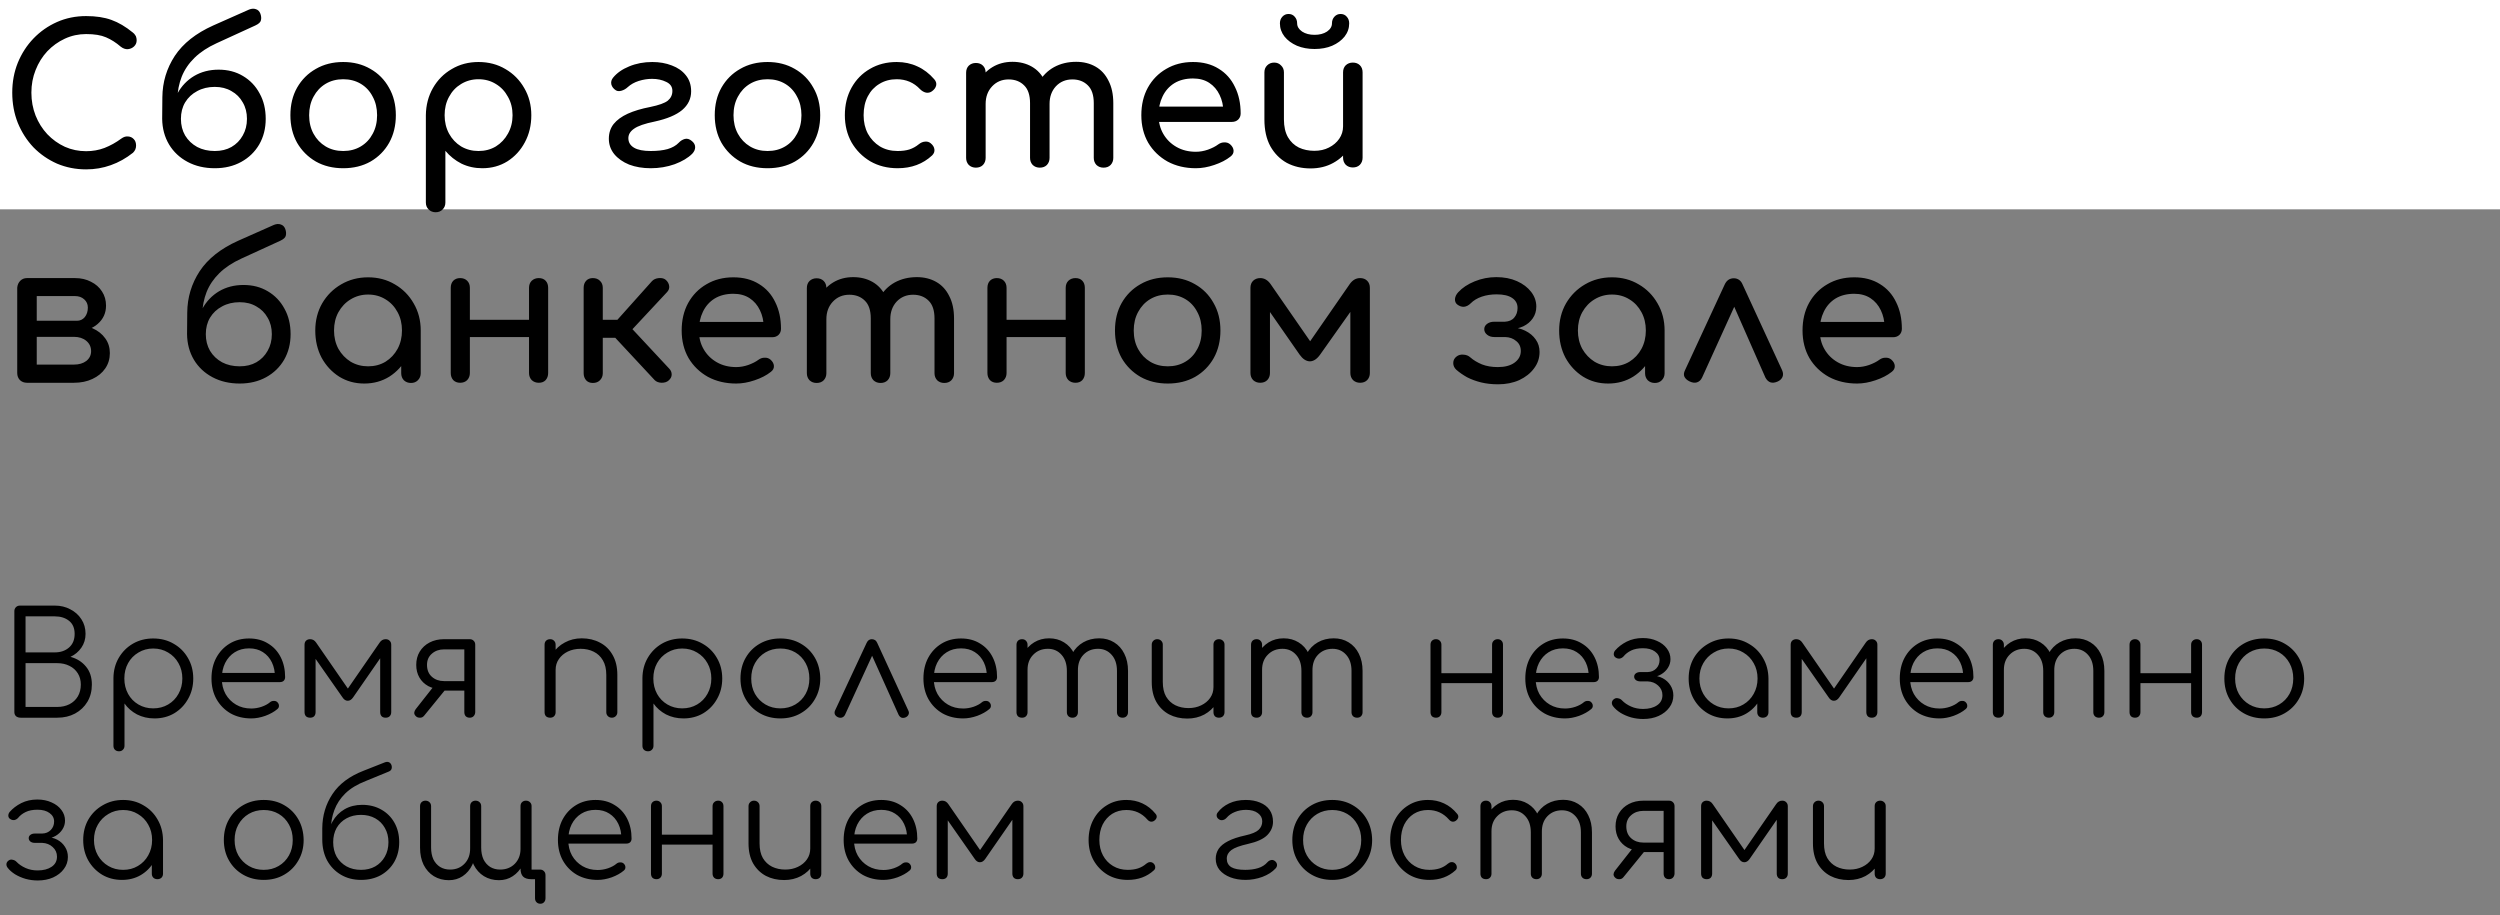
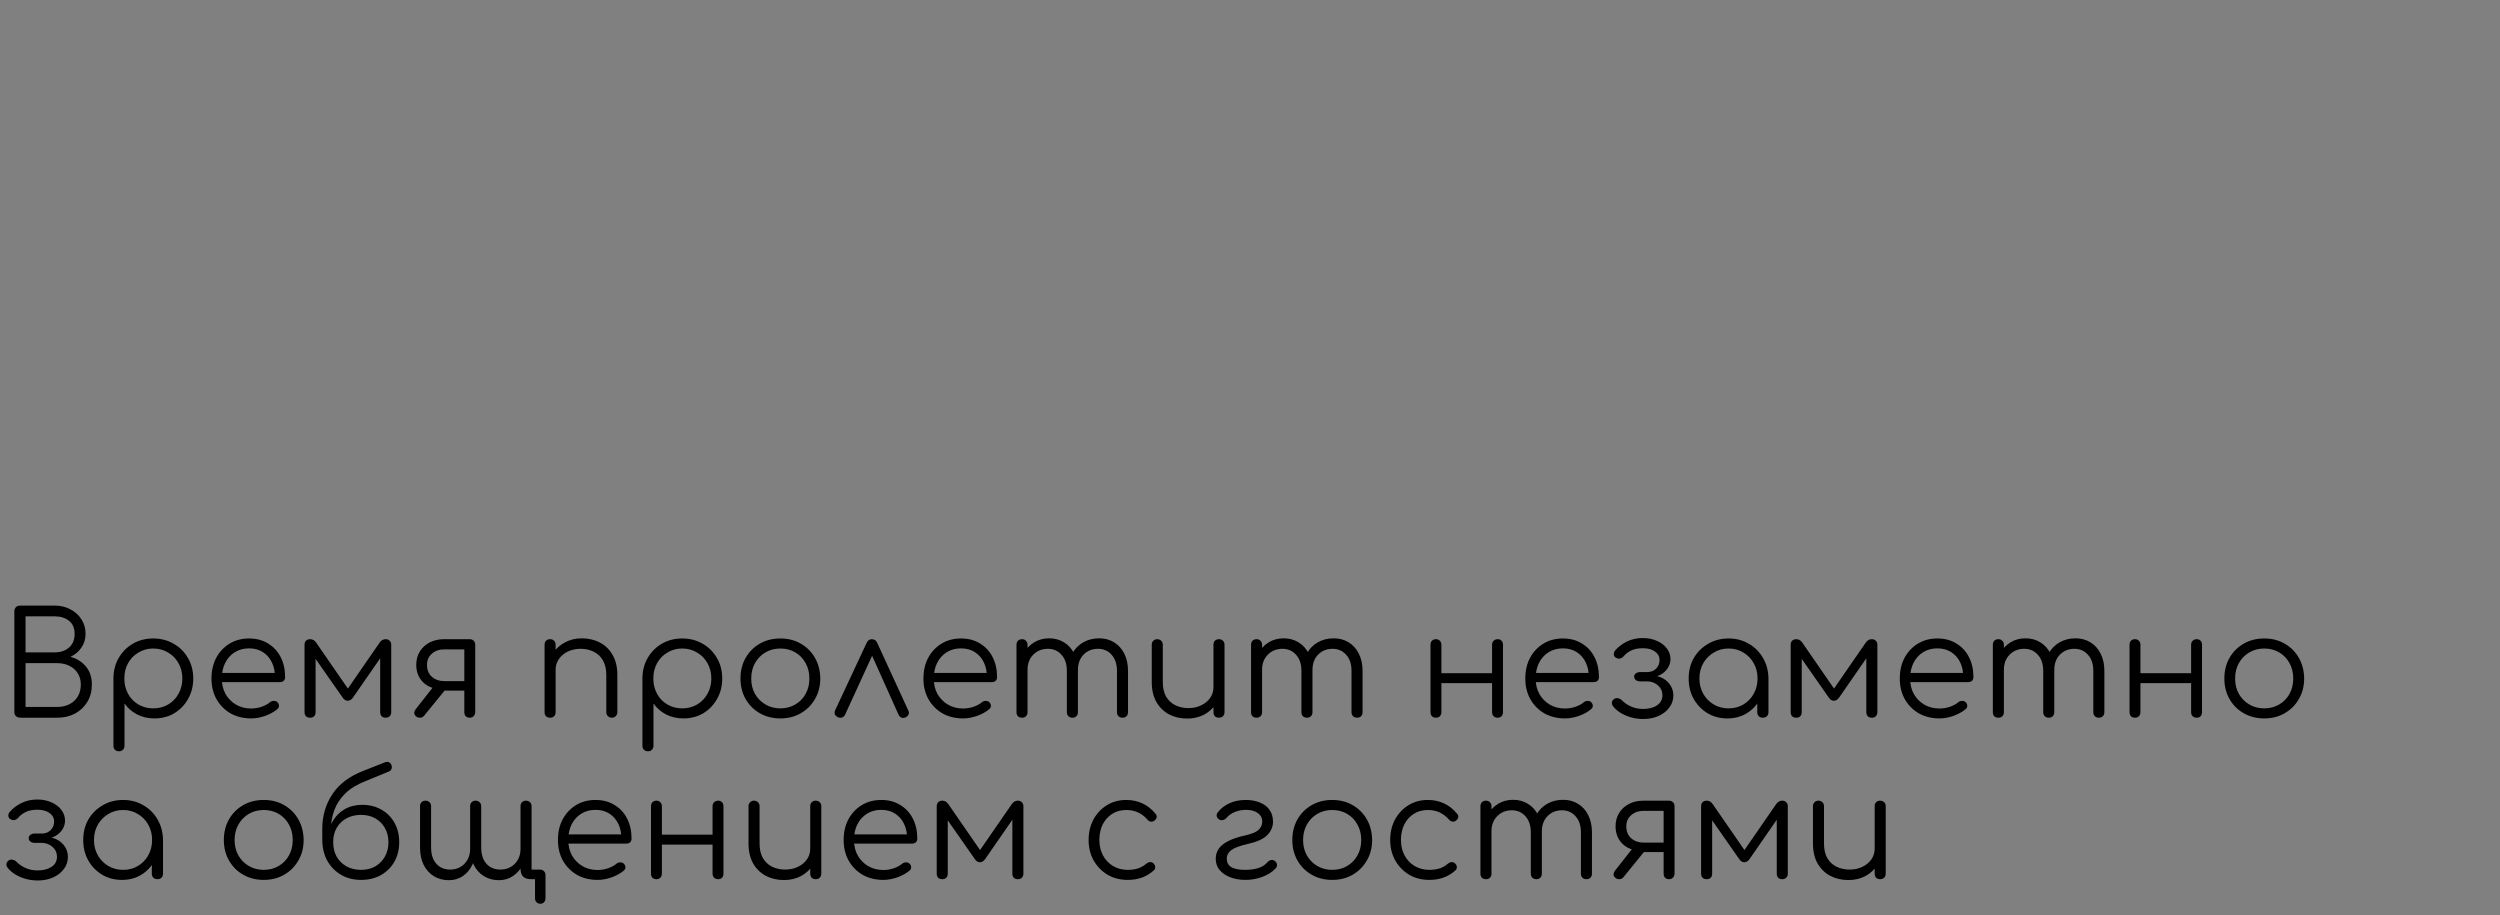
<svg xmlns="http://www.w3.org/2000/svg" width="418" height="153" viewBox="0 0 418 153" fill="none">
  <rect x="0" y="0" width="418" height="153" fill="#808080" stroke="none" />
-   <rect width="418" height="35" fill="white" />
  <path d="M3.456 120C3.152 120 2.896 119.92 2.688 119.76C2.496 119.584 2.4 119.352 2.4 119.064L2.4 102.192C2.4 101.92 2.488 101.696 2.664 101.52C2.84 101.344 3.064 101.256 3.336 101.256H9.168C10.128 101.256 10.992 101.464 11.76 101.88C12.544 102.28 13.16 102.832 13.608 103.536C14.072 104.24 14.304 105.056 14.304 105.984C14.304 106.848 14.072 107.616 13.608 108.288C13.144 108.96 12.536 109.472 11.784 109.824C12.856 110.112 13.72 110.656 14.376 111.456C15.032 112.24 15.36 113.24 15.36 114.456C15.36 115.544 15.112 116.504 14.616 117.336C14.12 118.168 13.432 118.824 12.552 119.304C11.688 119.768 10.696 120 9.576 120H3.456ZM4.272 118.2H9.576C10.344 118.2 11.024 118.048 11.616 117.744C12.208 117.44 12.672 117.008 13.008 116.448C13.344 115.888 13.512 115.224 13.512 114.456C13.512 113.736 13.344 113.112 13.008 112.584C12.672 112.04 12.208 111.624 11.616 111.336C11.024 111.032 10.344 110.88 9.576 110.88H4.272L4.272 118.2ZM4.272 109.08H9.168C10.128 109.08 10.92 108.808 11.544 108.264C12.168 107.72 12.48 106.96 12.48 105.984C12.48 105.024 12.168 104.296 11.544 103.8C10.92 103.304 10.128 103.056 9.168 103.056H4.272V109.08ZM19.904 125.616C19.616 125.616 19.384 125.528 19.207 125.352C19.047 125.192 18.968 124.968 18.968 124.68V113.352C18.983 112.104 19.279 110.984 19.855 109.992C20.448 108.984 21.239 108.192 22.232 107.616C23.239 107.04 24.367 106.752 25.616 106.752C26.895 106.752 28.04 107.048 29.047 107.64C30.055 108.216 30.848 109.008 31.424 110.016C32.016 111.024 32.312 112.168 32.312 113.448C32.312 114.712 32.023 115.848 31.448 116.856C30.887 117.864 30.119 118.664 29.143 119.256C28.168 119.832 27.064 120.12 25.831 120.12C24.759 120.12 23.784 119.896 22.904 119.448C22.04 118.984 21.343 118.376 20.816 117.624V124.68C20.816 124.968 20.727 125.192 20.552 125.352C20.392 125.528 20.175 125.616 19.904 125.616ZM25.616 118.44C26.544 118.44 27.375 118.224 28.111 117.792C28.848 117.36 29.424 116.768 29.84 116.016C30.271 115.248 30.488 114.392 30.488 113.448C30.488 112.488 30.271 111.632 29.84 110.88C29.424 110.128 28.848 109.536 28.111 109.104C27.375 108.656 26.544 108.432 25.616 108.432C24.703 108.432 23.88 108.656 23.143 109.104C22.407 109.536 21.831 110.128 21.416 110.88C21 111.632 20.791 112.488 20.791 113.448C20.791 114.392 21 115.248 21.416 116.016C21.831 116.768 22.407 117.36 23.143 117.792C23.88 118.224 24.703 118.44 25.616 118.44ZM42.008 120.12C40.712 120.12 39.56 119.84 38.552 119.28C37.56 118.704 36.776 117.912 36.2 116.904C35.64 115.896 35.36 114.744 35.36 113.448C35.36 112.136 35.624 110.984 36.152 109.992C36.696 108.984 37.44 108.192 38.384 107.616C39.328 107.04 40.416 106.752 41.648 106.752C42.864 106.752 43.92 107.032 44.816 107.592C45.728 108.136 46.432 108.896 46.928 109.872C47.424 110.848 47.672 111.96 47.672 113.208C47.672 113.464 47.592 113.672 47.432 113.832C47.272 113.976 47.064 114.048 46.808 114.048H36.608V112.512H47L45.968 113.256C45.984 112.328 45.816 111.496 45.464 110.76C45.112 110.024 44.608 109.448 43.952 109.032C43.312 108.616 42.544 108.408 41.648 108.408C40.736 108.408 39.936 108.624 39.248 109.056C38.56 109.488 38.024 110.088 37.64 110.856C37.272 111.608 37.088 112.472 37.088 113.448C37.088 114.424 37.296 115.288 37.712 116.04C38.144 116.792 38.728 117.384 39.464 117.816C40.2 118.248 41.048 118.464 42.008 118.464C42.584 118.464 43.16 118.368 43.736 118.176C44.328 117.968 44.8 117.712 45.152 117.408C45.328 117.264 45.528 117.192 45.752 117.192C45.976 117.176 46.168 117.232 46.328 117.36C46.536 117.552 46.64 117.76 46.64 117.984C46.656 118.208 46.568 118.4 46.376 118.56C45.848 119.008 45.176 119.384 44.36 119.688C43.544 119.976 42.76 120.12 42.008 120.12ZM51.854 120C51.566 120 51.334 119.92 51.158 119.76C50.998 119.584 50.918 119.352 50.918 119.064V107.808C50.918 107.52 50.998 107.296 51.158 107.136C51.334 106.96 51.566 106.872 51.854 106.872C52.27 106.872 52.606 107.064 52.862 107.448L58.166 115.128L63.47 107.448C63.726 107.064 64.062 106.872 64.478 106.872C64.766 106.872 64.99 106.96 65.15 107.136C65.326 107.296 65.414 107.52 65.414 107.808V119.064C65.414 119.352 65.326 119.584 65.15 119.76C64.99 119.92 64.766 120 64.478 120C64.19 120 63.966 119.92 63.806 119.76C63.646 119.584 63.566 119.352 63.566 119.064V109.008L64.166 109.2L59.03 116.616C58.774 116.984 58.478 117.168 58.142 117.168C57.806 117.168 57.518 116.984 57.278 116.616L52.142 109.272L52.766 109.08V119.064C52.766 119.352 52.686 119.584 52.526 119.76C52.366 119.92 52.142 120 51.854 120ZM78.523 120C78.267 120 78.051 119.92 77.875 119.76C77.715 119.584 77.635 119.352 77.635 119.064V115.464H73.795V115.224C72.979 115.224 72.251 115.056 71.611 114.72C70.971 114.368 70.475 113.888 70.123 113.28C69.771 112.672 69.595 111.968 69.595 111.168C69.595 110.336 69.787 109.6 70.171 108.96C70.571 108.304 71.123 107.792 71.827 107.424C72.531 107.056 73.339 106.872 74.251 106.872H78.523C78.811 106.872 79.035 106.96 79.195 107.136C79.371 107.296 79.459 107.52 79.459 107.808V119.088C79.443 119.36 79.347 119.584 79.171 119.76C79.011 119.92 78.795 120 78.523 120ZM69.547 119.76C69.355 119.584 69.259 119.392 69.259 119.184C69.275 118.976 69.355 118.776 69.499 118.584L72.859 114.312L75.235 114.36L70.915 119.664C70.723 119.904 70.483 120.016 70.195 120C69.923 120 69.707 119.92 69.547 119.76ZM74.251 113.88H77.635V108.576H74.251C73.435 108.576 72.755 108.816 72.211 109.296C71.667 109.76 71.395 110.384 71.395 111.168C71.395 112.016 71.667 112.68 72.211 113.16C72.755 113.64 73.435 113.88 74.251 113.88ZM102.308 120C102.036 120 101.812 119.912 101.636 119.736C101.46 119.56 101.372 119.344 101.372 119.088V112.848C101.372 111.856 101.18 111.04 100.796 110.4C100.428 109.76 99.916 109.28 99.26 108.96C98.62 108.64 97.892 108.48 97.076 108.48C96.292 108.48 95.58 108.632 94.94 108.936C94.316 109.24 93.82 109.656 93.452 110.184C93.084 110.712 92.9 111.312 92.9 111.984H91.58C91.612 110.976 91.884 110.08 92.396 109.296C92.908 108.496 93.588 107.872 94.436 107.424C95.284 106.96 96.228 106.728 97.268 106.728C98.404 106.728 99.42 106.968 100.316 107.448C101.212 107.912 101.916 108.6 102.428 109.512C102.956 110.424 103.22 111.536 103.22 112.848V119.088C103.22 119.344 103.132 119.56 102.956 119.736C102.78 119.912 102.564 120 102.308 120ZM91.988 120C91.7 120 91.468 119.92 91.292 119.76C91.132 119.584 91.052 119.36 91.052 119.088V107.808C91.052 107.52 91.132 107.296 91.292 107.136C91.468 106.96 91.7 106.872 91.988 106.872C92.26 106.872 92.476 106.96 92.636 107.136C92.812 107.296 92.9 107.52 92.9 107.808V119.088C92.9 119.36 92.812 119.584 92.636 119.76C92.476 119.92 92.26 120 91.988 120ZM108.35 125.616C108.062 125.616 107.83 125.528 107.654 125.352C107.494 125.192 107.414 124.968 107.414 124.68V113.352C107.43 112.104 107.726 110.984 108.302 109.992C108.894 108.984 109.686 108.192 110.678 107.616C111.686 107.04 112.814 106.752 114.062 106.752C115.342 106.752 116.486 107.048 117.494 107.64C118.502 108.216 119.294 109.008 119.87 110.016C120.462 111.024 120.758 112.168 120.758 113.448C120.758 114.712 120.47 115.848 119.894 116.856C119.334 117.864 118.566 118.664 117.59 119.256C116.614 119.832 115.51 120.12 114.278 120.12C113.206 120.12 112.23 119.896 111.35 119.448C110.486 118.984 109.79 118.376 109.262 117.624V124.68C109.262 124.968 109.174 125.192 108.998 125.352C108.838 125.528 108.622 125.616 108.35 125.616ZM114.062 118.44C114.99 118.44 115.822 118.224 116.558 117.792C117.294 117.36 117.87 116.768 118.286 116.016C118.718 115.248 118.934 114.392 118.934 113.448C118.934 112.488 118.718 111.632 118.286 110.88C117.87 110.128 117.294 109.536 116.558 109.104C115.822 108.656 114.99 108.432 114.062 108.432C113.15 108.432 112.326 108.656 111.59 109.104C110.854 109.536 110.278 110.128 109.862 110.88C109.446 111.632 109.238 112.488 109.238 113.448C109.238 114.392 109.446 115.248 109.862 116.016C110.278 116.768 110.854 117.36 111.59 117.792C112.326 118.224 113.15 118.44 114.062 118.44ZM130.479 120.12C129.199 120.12 128.055 119.832 127.047 119.256C126.039 118.68 125.247 117.888 124.671 116.88C124.095 115.872 123.807 114.728 123.807 113.448C123.807 112.152 124.095 111 124.671 109.992C125.247 108.984 126.039 108.192 127.047 107.616C128.055 107.04 129.199 106.752 130.479 106.752C131.759 106.752 132.895 107.04 133.887 107.616C134.895 108.192 135.687 108.984 136.263 109.992C136.839 111 137.135 112.152 137.151 113.448C137.151 114.728 136.855 115.872 136.263 116.88C135.687 117.888 134.895 118.68 133.887 119.256C132.895 119.832 131.759 120.12 130.479 120.12ZM130.479 118.44C131.407 118.44 132.239 118.224 132.975 117.792C133.711 117.36 134.287 116.768 134.703 116.016C135.119 115.264 135.327 114.408 135.327 113.448C135.327 112.488 135.119 111.632 134.703 110.88C134.287 110.112 133.711 109.512 132.975 109.08C132.239 108.648 131.407 108.432 130.479 108.432C129.551 108.432 128.719 108.648 127.983 109.08C127.247 109.512 126.663 110.112 126.231 110.88C125.815 111.632 125.607 112.488 125.607 113.448C125.607 114.408 125.815 115.264 126.231 116.016C126.663 116.768 127.247 117.36 127.983 117.792C128.719 118.224 129.551 118.44 130.479 118.44ZM145.761 106.872C145.953 106.872 146.129 106.92 146.289 107.016C146.449 107.112 146.577 107.272 146.673 107.496L151.881 118.824C151.993 119.048 152.001 119.264 151.905 119.472C151.825 119.664 151.673 119.816 151.449 119.928C151.193 120.04 150.961 120.064 150.753 120C150.545 119.92 150.377 119.76 150.249 119.52L145.281 108.456H146.361L141.297 119.496C141.185 119.736 141.009 119.896 140.769 119.976C140.545 120.04 140.313 120.016 140.073 119.904C139.849 119.792 139.689 119.64 139.593 119.448C139.513 119.24 139.521 119.024 139.617 118.8L144.897 107.496C145.089 107.08 145.377 106.872 145.761 106.872ZM161.046 120.12C159.75 120.12 158.598 119.84 157.59 119.28C156.598 118.704 155.814 117.912 155.238 116.904C154.678 115.896 154.398 114.744 154.398 113.448C154.398 112.136 154.662 110.984 155.19 109.992C155.734 108.984 156.478 108.192 157.422 107.616C158.366 107.04 159.454 106.752 160.686 106.752C161.902 106.752 162.958 107.032 163.854 107.592C164.766 108.136 165.47 108.896 165.966 109.872C166.462 110.848 166.71 111.96 166.71 113.208C166.71 113.464 166.63 113.672 166.47 113.832C166.31 113.976 166.102 114.048 165.846 114.048H155.646V112.512H166.038L165.006 113.256C165.022 112.328 164.854 111.496 164.502 110.76C164.15 110.024 163.646 109.448 162.99 109.032C162.35 108.616 161.582 108.408 160.686 108.408C159.774 108.408 158.974 108.624 158.286 109.056C157.598 109.488 157.062 110.088 156.678 110.856C156.31 111.608 156.126 112.472 156.126 113.448C156.126 114.424 156.334 115.288 156.75 116.04C157.182 116.792 157.766 117.384 158.502 117.816C159.238 118.248 160.086 118.464 161.046 118.464C161.622 118.464 162.198 118.368 162.774 118.176C163.366 117.968 163.838 117.712 164.19 117.408C164.366 117.264 164.566 117.192 164.79 117.192C165.014 117.176 165.206 117.232 165.366 117.36C165.574 117.552 165.678 117.76 165.678 117.984C165.694 118.208 165.606 118.4 165.414 118.56C164.886 119.008 164.214 119.384 163.398 119.688C162.582 119.976 161.798 120.12 161.046 120.12ZM187.693 120C187.421 120 187.197 119.92 187.021 119.76C186.845 119.584 186.757 119.36 186.757 119.088V112.176C186.757 111.04 186.461 110.144 185.869 109.488C185.277 108.816 184.517 108.48 183.589 108.48C182.597 108.48 181.781 108.816 181.141 109.488C180.517 110.144 180.213 111.024 180.229 112.128H178.573C178.589 111.056 178.821 110.112 179.269 109.296C179.717 108.48 180.333 107.848 181.117 107.4C181.901 106.952 182.789 106.728 183.781 106.728C184.725 106.728 185.557 106.952 186.277 107.4C187.013 107.848 187.581 108.48 187.981 109.296C188.397 110.112 188.605 111.072 188.605 112.176V119.088C188.605 119.36 188.517 119.584 188.341 119.76C188.181 119.92 187.965 120 187.693 120ZM170.893 120C170.605 120 170.373 119.92 170.197 119.76C170.037 119.584 169.957 119.36 169.957 119.088V107.808C169.957 107.536 170.037 107.312 170.197 107.136C170.373 106.96 170.605 106.872 170.893 106.872C171.165 106.872 171.381 106.96 171.541 107.136C171.717 107.312 171.805 107.536 171.805 107.808V119.088C171.805 119.36 171.717 119.584 171.541 119.76C171.381 119.92 171.165 120 170.893 120ZM179.317 120C179.045 120 178.821 119.92 178.645 119.76C178.469 119.584 178.381 119.36 178.381 119.088V112.176C178.381 111.04 178.085 110.144 177.493 109.488C176.901 108.816 176.141 108.48 175.213 108.48C174.221 108.48 173.405 108.808 172.765 109.464C172.125 110.104 171.805 110.944 171.805 111.984H170.485C170.517 110.96 170.741 110.056 171.157 109.272C171.589 108.472 172.173 107.848 172.909 107.4C173.645 106.952 174.477 106.728 175.405 106.728C176.349 106.728 177.181 106.952 177.901 107.4C178.637 107.848 179.205 108.48 179.605 109.296C180.021 110.112 180.229 111.072 180.229 112.176V119.088C180.229 119.36 180.141 119.584 179.965 119.76C179.805 119.92 179.589 120 179.317 120ZM198.523 120.144C197.387 120.144 196.371 119.912 195.475 119.448C194.579 118.968 193.867 118.272 193.339 117.36C192.827 116.448 192.571 115.336 192.571 114.024V107.784C192.571 107.528 192.659 107.312 192.835 107.136C193.011 106.96 193.227 106.872 193.483 106.872C193.755 106.872 193.979 106.96 194.155 107.136C194.331 107.312 194.419 107.528 194.419 107.784V114.024C194.419 115.016 194.603 115.832 194.971 116.472C195.355 117.112 195.867 117.592 196.507 117.912C197.163 118.232 197.899 118.392 198.715 118.392C199.499 118.392 200.203 118.24 200.827 117.936C201.467 117.632 201.971 117.216 202.339 116.688C202.707 116.16 202.891 115.56 202.891 114.888H204.211C204.163 115.896 203.883 116.8 203.371 117.6C202.875 118.384 202.203 119.008 201.355 119.472C200.507 119.92 199.563 120.144 198.523 120.144ZM203.803 120C203.531 120 203.307 119.92 203.131 119.76C202.971 119.584 202.891 119.352 202.891 119.064V107.784C202.891 107.512 202.971 107.296 203.131 107.136C203.307 106.96 203.531 106.872 203.803 106.872C204.075 106.872 204.299 106.96 204.475 107.136C204.651 107.296 204.739 107.512 204.739 107.784V119.064C204.739 119.352 204.651 119.584 204.475 119.76C204.299 119.92 204.075 120 203.803 120ZM226.909 120C226.637 120 226.413 119.92 226.237 119.76C226.061 119.584 225.973 119.36 225.973 119.088V112.176C225.973 111.04 225.677 110.144 225.085 109.488C224.493 108.816 223.733 108.48 222.805 108.48C221.813 108.48 220.997 108.816 220.357 109.488C219.733 110.144 219.429 111.024 219.445 112.128H217.789C217.805 111.056 218.037 110.112 218.485 109.296C218.933 108.48 219.549 107.848 220.333 107.4C221.117 106.952 222.005 106.728 222.997 106.728C223.941 106.728 224.773 106.952 225.493 107.4C226.229 107.848 226.797 108.48 227.197 109.296C227.613 110.112 227.821 111.072 227.821 112.176V119.088C227.821 119.36 227.733 119.584 227.557 119.76C227.397 119.92 227.181 120 226.909 120ZM210.109 120C209.821 120 209.589 119.92 209.413 119.76C209.253 119.584 209.173 119.36 209.173 119.088V107.808C209.173 107.536 209.253 107.312 209.413 107.136C209.589 106.96 209.821 106.872 210.109 106.872C210.381 106.872 210.597 106.96 210.757 107.136C210.933 107.312 211.021 107.536 211.021 107.808V119.088C211.021 119.36 210.933 119.584 210.757 119.76C210.597 119.92 210.381 120 210.109 120ZM218.533 120C218.261 120 218.037 119.92 217.861 119.76C217.685 119.584 217.597 119.36 217.597 119.088V112.176C217.597 111.04 217.301 110.144 216.709 109.488C216.117 108.816 215.357 108.48 214.429 108.48C213.437 108.48 212.621 108.808 211.981 109.464C211.341 110.104 211.021 110.944 211.021 111.984H209.701C209.733 110.96 209.957 110.056 210.373 109.272C210.805 108.472 211.389 107.848 212.125 107.4C212.861 106.952 213.693 106.728 214.621 106.728C215.565 106.728 216.397 106.952 217.117 107.4C217.853 107.848 218.421 108.48 218.821 109.296C219.237 110.112 219.445 111.072 219.445 112.176V119.088C219.445 119.36 219.357 119.584 219.181 119.76C219.021 119.92 218.805 120 218.533 120ZM250.411 120C250.139 120 249.915 119.92 249.739 119.76C249.563 119.584 249.475 119.352 249.475 119.064V107.808C249.475 107.52 249.563 107.296 249.739 107.136C249.915 106.96 250.139 106.872 250.411 106.872C250.683 106.872 250.899 106.96 251.059 107.136C251.219 107.296 251.299 107.52 251.299 107.808V119.064C251.299 119.352 251.219 119.584 251.059 119.76C250.899 119.92 250.683 120 250.411 120ZM240.091 120C239.819 120 239.595 119.92 239.419 119.76C239.259 119.584 239.179 119.352 239.179 119.064V107.808C239.179 107.52 239.259 107.296 239.419 107.136C239.595 106.96 239.819 106.872 240.091 106.872C240.363 106.872 240.579 106.96 240.739 107.136C240.915 107.296 241.003 107.52 241.003 107.808V119.064C241.003 119.352 240.915 119.584 240.739 119.76C240.579 119.92 240.363 120 240.091 120ZM240.691 114.216V112.56H250.123V114.216H240.691ZM261.68 120.12C260.384 120.12 259.232 119.84 258.224 119.28C257.232 118.704 256.448 117.912 255.872 116.904C255.312 115.896 255.032 114.744 255.032 113.448C255.032 112.136 255.296 110.984 255.824 109.992C256.368 108.984 257.112 108.192 258.056 107.616C259 107.04 260.088 106.752 261.32 106.752C262.536 106.752 263.592 107.032 264.488 107.592C265.4 108.136 266.104 108.896 266.6 109.872C267.096 110.848 267.344 111.96 267.344 113.208C267.344 113.464 267.264 113.672 267.104 113.832C266.944 113.976 266.736 114.048 266.48 114.048H256.28V112.512H266.672L265.64 113.256C265.656 112.328 265.488 111.496 265.136 110.76C264.784 110.024 264.28 109.448 263.624 109.032C262.984 108.616 262.216 108.408 261.32 108.408C260.408 108.408 259.608 108.624 258.92 109.056C258.232 109.488 257.696 110.088 257.312 110.856C256.944 111.608 256.76 112.472 256.76 113.448C256.76 114.424 256.968 115.288 257.384 116.04C257.816 116.792 258.4 117.384 259.136 117.816C259.872 118.248 260.72 118.464 261.68 118.464C262.256 118.464 262.832 118.368 263.408 118.176C264 117.968 264.472 117.712 264.824 117.408C265 117.264 265.2 117.192 265.424 117.192C265.648 117.176 265.84 117.232 266 117.36C266.208 117.552 266.312 117.76 266.312 117.984C266.328 118.208 266.24 118.4 266.048 118.56C265.52 119.008 264.848 119.384 264.032 119.688C263.216 119.976 262.432 120.12 261.68 120.12ZM274.743 120.216C274.055 120.216 273.383 120.128 272.727 119.952C272.071 119.76 271.479 119.504 270.951 119.184C270.423 118.848 270.007 118.48 269.703 118.08C269.543 117.872 269.479 117.648 269.511 117.408C269.559 117.168 269.703 116.976 269.943 116.832C270.119 116.72 270.327 116.696 270.567 116.76C270.823 116.808 271.031 116.92 271.191 117.096C271.591 117.512 272.095 117.856 272.703 118.128C273.311 118.4 273.983 118.536 274.719 118.536C275.679 118.536 276.455 118.336 277.047 117.936C277.655 117.536 277.959 116.968 277.959 116.232C277.959 115.592 277.719 115.056 277.239 114.624C276.775 114.192 276.191 113.96 275.487 113.928H274.263C273.959 113.928 273.711 113.856 273.519 113.712C273.327 113.552 273.231 113.36 273.231 113.136C273.231 112.912 273.327 112.728 273.519 112.584C273.711 112.44 273.959 112.368 274.263 112.368H275.487C276.079 112.352 276.559 112.152 276.927 111.768C277.295 111.384 277.479 110.912 277.479 110.352C277.479 109.776 277.223 109.304 276.711 108.936C276.215 108.568 275.543 108.384 274.695 108.384C273.911 108.384 273.255 108.512 272.727 108.768C272.199 109.024 271.775 109.352 271.455 109.752C271.279 109.944 271.071 110.064 270.831 110.112C270.607 110.144 270.391 110.096 270.183 109.968C269.975 109.856 269.855 109.68 269.823 109.44C269.807 109.2 269.879 108.976 270.039 108.768C270.551 108.176 271.199 107.68 271.983 107.28C272.783 106.88 273.679 106.68 274.671 106.68C275.567 106.68 276.359 106.84 277.047 107.16C277.751 107.464 278.303 107.888 278.703 108.432C279.103 108.96 279.303 109.552 279.303 110.208C279.303 110.736 279.159 111.224 278.871 111.672C278.599 112.104 278.223 112.464 277.743 112.752C277.279 113.024 276.759 113.184 276.183 113.232V112.968C276.855 112.968 277.463 113.112 278.007 113.4C278.551 113.688 278.983 114.088 279.303 114.6C279.623 115.096 279.783 115.656 279.783 116.28C279.783 117.032 279.559 117.704 279.111 118.296C278.679 118.888 278.079 119.36 277.311 119.712C276.559 120.048 275.703 120.216 274.743 120.216ZM288.823 120.12C287.591 120.12 286.487 119.832 285.511 119.256C284.535 118.664 283.759 117.864 283.183 116.856C282.623 115.848 282.343 114.712 282.343 113.448C282.343 112.168 282.631 111.024 283.207 110.016C283.799 109.008 284.599 108.216 285.607 107.64C286.615 107.048 287.751 106.752 289.015 106.752C290.279 106.752 291.407 107.048 292.399 107.64C293.407 108.216 294.199 109.008 294.775 110.016C295.367 111.024 295.671 112.168 295.687 113.448L294.943 114.024C294.943 115.176 294.671 116.216 294.127 117.144C293.599 118.056 292.871 118.784 291.943 119.328C291.031 119.856 289.991 120.12 288.823 120.12ZM289.015 118.44C289.943 118.44 290.767 118.224 291.487 117.792C292.223 117.36 292.799 116.768 293.215 116.016C293.647 115.248 293.863 114.392 293.863 113.448C293.863 112.488 293.647 111.632 293.215 110.88C292.799 110.128 292.223 109.536 291.487 109.104C290.767 108.656 289.943 108.432 289.015 108.432C288.103 108.432 287.279 108.656 286.543 109.104C285.807 109.536 285.223 110.128 284.791 110.88C284.359 111.632 284.143 112.488 284.143 113.448C284.143 114.392 284.359 115.248 284.791 116.016C285.223 116.768 285.807 117.36 286.543 117.792C287.279 118.224 288.103 118.44 289.015 118.44ZM294.751 120C294.479 120 294.255 119.92 294.079 119.76C293.903 119.584 293.815 119.36 293.815 119.088V114.984L294.271 113.088L295.687 113.448V119.088C295.687 119.36 295.599 119.584 295.423 119.76C295.247 119.92 295.023 120 294.751 120ZM300.337 120C300.049 120 299.817 119.92 299.641 119.76C299.481 119.584 299.401 119.352 299.401 119.064V107.808C299.401 107.52 299.481 107.296 299.641 107.136C299.817 106.96 300.049 106.872 300.337 106.872C300.753 106.872 301.089 107.064 301.345 107.448L306.649 115.128L311.953 107.448C312.209 107.064 312.545 106.872 312.961 106.872C313.249 106.872 313.473 106.96 313.633 107.136C313.809 107.296 313.897 107.52 313.897 107.808V119.064C313.897 119.352 313.809 119.584 313.633 119.76C313.473 119.92 313.249 120 312.961 120C312.673 120 312.449 119.92 312.289 119.76C312.129 119.584 312.049 119.352 312.049 119.064V109.008L312.649 109.2L307.513 116.616C307.257 116.984 306.961 117.168 306.625 117.168C306.289 117.168 306.001 116.984 305.761 116.616L300.625 109.272L301.249 109.08V119.064C301.249 119.352 301.169 119.584 301.009 119.76C300.849 119.92 300.625 120 300.337 120ZM324.293 120.12C322.997 120.12 321.845 119.84 320.837 119.28C319.845 118.704 319.061 117.912 318.485 116.904C317.925 115.896 317.645 114.744 317.645 113.448C317.645 112.136 317.909 110.984 318.437 109.992C318.981 108.984 319.725 108.192 320.669 107.616C321.613 107.04 322.701 106.752 323.933 106.752C325.149 106.752 326.205 107.032 327.101 107.592C328.013 108.136 328.717 108.896 329.213 109.872C329.709 110.848 329.957 111.96 329.957 113.208C329.957 113.464 329.877 113.672 329.717 113.832C329.557 113.976 329.349 114.048 329.093 114.048H318.893V112.512H329.285L328.253 113.256C328.269 112.328 328.101 111.496 327.749 110.76C327.397 110.024 326.893 109.448 326.237 109.032C325.597 108.616 324.829 108.408 323.933 108.408C323.021 108.408 322.221 108.624 321.533 109.056C320.845 109.488 320.309 110.088 319.925 110.856C319.557 111.608 319.373 112.472 319.373 113.448C319.373 114.424 319.581 115.288 319.997 116.04C320.429 116.792 321.013 117.384 321.749 117.816C322.485 118.248 323.333 118.464 324.293 118.464C324.869 118.464 325.445 118.368 326.021 118.176C326.613 117.968 327.085 117.712 327.437 117.408C327.613 117.264 327.813 117.192 328.037 117.192C328.261 117.176 328.453 117.232 328.613 117.36C328.821 117.552 328.925 117.76 328.925 117.984C328.941 118.208 328.853 118.4 328.661 118.56C328.133 119.008 327.461 119.384 326.645 119.688C325.829 119.976 325.045 120.12 324.293 120.12ZM350.939 120C350.667 120 350.443 119.92 350.267 119.76C350.091 119.584 350.003 119.36 350.003 119.088V112.176C350.003 111.04 349.707 110.144 349.115 109.488C348.523 108.816 347.763 108.48 346.835 108.48C345.843 108.48 345.027 108.816 344.387 109.488C343.763 110.144 343.459 111.024 343.475 112.128H341.819C341.835 111.056 342.067 110.112 342.515 109.296C342.963 108.48 343.579 107.848 344.363 107.4C345.147 106.952 346.035 106.728 347.027 106.728C347.971 106.728 348.803 106.952 349.523 107.4C350.259 107.848 350.827 108.48 351.227 109.296C351.643 110.112 351.851 111.072 351.851 112.176V119.088C351.851 119.36 351.763 119.584 351.587 119.76C351.427 119.92 351.211 120 350.939 120ZM334.139 120C333.851 120 333.619 119.92 333.443 119.76C333.283 119.584 333.203 119.36 333.203 119.088V107.808C333.203 107.536 333.283 107.312 333.443 107.136C333.619 106.96 333.851 106.872 334.139 106.872C334.411 106.872 334.627 106.96 334.787 107.136C334.963 107.312 335.051 107.536 335.051 107.808V119.088C335.051 119.36 334.963 119.584 334.787 119.76C334.627 119.92 334.411 120 334.139 120ZM342.563 120C342.291 120 342.067 119.92 341.891 119.76C341.715 119.584 341.627 119.36 341.627 119.088V112.176C341.627 111.04 341.331 110.144 340.739 109.488C340.147 108.816 339.387 108.48 338.459 108.48C337.467 108.48 336.651 108.808 336.011 109.464C335.371 110.104 335.051 110.944 335.051 111.984H333.731C333.763 110.96 333.987 110.056 334.403 109.272C334.835 108.472 335.419 107.848 336.155 107.4C336.891 106.952 337.723 106.728 338.651 106.728C339.595 106.728 340.427 106.952 341.147 107.4C341.883 107.848 342.451 108.48 342.851 109.296C343.267 110.112 343.475 111.072 343.475 112.176V119.088C343.475 119.36 343.387 119.584 343.211 119.76C343.051 119.92 342.835 120 342.563 120ZM367.29 120C367.018 120 366.794 119.92 366.618 119.76C366.442 119.584 366.354 119.352 366.354 119.064V107.808C366.354 107.52 366.442 107.296 366.618 107.136C366.794 106.96 367.018 106.872 367.29 106.872C367.562 106.872 367.778 106.96 367.938 107.136C368.098 107.296 368.178 107.52 368.178 107.808V119.064C368.178 119.352 368.098 119.584 367.938 119.76C367.778 119.92 367.562 120 367.29 120ZM356.97 120C356.698 120 356.474 119.92 356.298 119.76C356.138 119.584 356.058 119.352 356.058 119.064V107.808C356.058 107.52 356.138 107.296 356.298 107.136C356.474 106.96 356.698 106.872 356.97 106.872C357.242 106.872 357.458 106.96 357.618 107.136C357.794 107.296 357.882 107.52 357.882 107.808V119.064C357.882 119.352 357.794 119.584 357.618 119.76C357.458 119.92 357.242 120 356.97 120ZM357.57 114.216V112.56H367.002V114.216H357.57ZM378.584 120.12C377.304 120.12 376.16 119.832 375.152 119.256C374.144 118.68 373.352 117.888 372.776 116.88C372.2 115.872 371.912 114.728 371.912 113.448C371.912 112.152 372.2 111 372.776 109.992C373.352 108.984 374.144 108.192 375.152 107.616C376.16 107.04 377.304 106.752 378.584 106.752C379.864 106.752 381 107.04 381.992 107.616C383 108.192 383.792 108.984 384.368 109.992C384.944 111 385.24 112.152 385.256 113.448C385.256 114.728 384.96 115.872 384.368 116.88C383.792 117.888 383 118.68 381.992 119.256C381 119.832 379.864 120.12 378.584 120.12ZM378.584 118.44C379.512 118.44 380.344 118.224 381.08 117.792C381.816 117.36 382.392 116.768 382.808 116.016C383.224 115.264 383.432 114.408 383.432 113.448C383.432 112.488 383.224 111.632 382.808 110.88C382.392 110.112 381.816 109.512 381.08 109.08C380.344 108.648 379.512 108.432 378.584 108.432C377.656 108.432 376.824 108.648 376.088 109.08C375.352 109.512 374.768 110.112 374.336 110.88C373.92 111.632 373.712 112.488 373.712 113.448C373.712 114.408 373.92 115.264 374.336 116.016C374.768 116.768 375.352 117.36 376.088 117.792C376.824 118.224 377.656 118.44 378.584 118.44ZM6.312 147.216C5.624 147.216 4.952 147.128 4.296 146.952C3.64 146.76 3.048 146.504 2.52 146.184C1.992 145.848 1.576 145.48 1.272 145.08C1.112 144.872 1.048 144.648 1.08 144.408C1.128 144.168 1.272 143.976 1.512 143.832C1.688 143.72 1.896 143.696 2.136 143.76C2.392 143.808 2.6 143.92 2.76 144.096C3.16 144.512 3.664 144.856 4.272 145.128C4.88 145.4 5.552 145.536 6.288 145.536C7.248 145.536 8.024 145.336 8.616 144.936C9.224 144.536 9.528 143.968 9.528 143.232C9.528 142.592 9.288 142.056 8.808 141.624C8.344 141.192 7.76 140.96 7.056 140.928H5.832C5.528 140.928 5.28 140.856 5.088 140.712C4.896 140.552 4.8 140.36 4.8 140.136C4.8 139.912 4.896 139.728 5.088 139.584C5.28 139.44 5.528 139.368 5.832 139.368H7.056C7.648 139.352 8.128 139.152 8.496 138.768C8.864 138.384 9.048 137.912 9.048 137.352C9.048 136.776 8.792 136.304 8.28 135.936C7.784 135.568 7.112 135.384 6.264 135.384C5.48 135.384 4.824 135.512 4.296 135.768C3.768 136.024 3.344 136.352 3.024 136.752C2.848 136.944 2.64 137.064 2.4 137.112C2.176 137.144 1.96 137.096 1.752 136.968C1.544 136.856 1.424 136.68 1.392 136.44C1.376 136.2 1.448 135.976 1.608 135.768C2.12 135.176 2.768 134.68 3.552 134.28C4.352 133.88 5.248 133.68 6.24 133.68C7.136 133.68 7.928 133.84 8.616 134.16C9.32 134.464 9.872 134.888 10.272 135.432C10.672 135.96 10.872 136.552 10.872 137.208C10.872 137.736 10.728 138.224 10.44 138.672C10.168 139.104 9.792 139.464 9.312 139.752C8.848 140.024 8.328 140.184 7.752 140.232V139.968C8.424 139.968 9.032 140.112 9.576 140.4C10.12 140.688 10.552 141.088 10.872 141.6C11.192 142.096 11.352 142.656 11.352 143.28C11.352 144.032 11.128 144.704 10.68 145.296C10.248 145.888 9.648 146.36 8.88 146.712C8.128 147.048 7.272 147.216 6.312 147.216ZM20.392 147.12C19.16 147.12 18.056 146.832 17.08 146.256C16.104 145.664 15.328 144.864 14.752 143.856C14.192 142.848 13.912 141.712 13.912 140.448C13.912 139.168 14.2 138.024 14.776 137.016C15.368 136.008 16.168 135.216 17.176 134.64C18.184 134.048 19.32 133.752 20.584 133.752C21.848 133.752 22.976 134.048 23.968 134.64C24.976 135.216 25.768 136.008 26.344 137.016C26.936 138.024 27.24 139.168 27.256 140.448L26.512 141.024C26.512 142.176 26.24 143.216 25.696 144.144C25.168 145.056 24.44 145.784 23.512 146.328C22.6 146.856 21.56 147.12 20.392 147.12ZM20.584 145.44C21.512 145.44 22.336 145.224 23.056 144.792C23.792 144.36 24.368 143.768 24.784 143.016C25.216 142.248 25.432 141.392 25.432 140.448C25.432 139.488 25.216 138.632 24.784 137.88C24.368 137.128 23.792 136.536 23.056 136.104C22.336 135.656 21.512 135.432 20.584 135.432C19.672 135.432 18.848 135.656 18.112 136.104C17.376 136.536 16.792 137.128 16.36 137.88C15.928 138.632 15.712 139.488 15.712 140.448C15.712 141.392 15.928 142.248 16.36 143.016C16.792 143.768 17.376 144.36 18.112 144.792C18.848 145.224 19.672 145.44 20.584 145.44ZM26.32 147C26.048 147 25.824 146.92 25.648 146.76C25.472 146.584 25.384 146.36 25.384 146.088V141.984L25.84 140.088L27.256 140.448V146.088C27.256 146.36 27.168 146.584 26.992 146.76C26.816 146.92 26.592 147 26.32 147ZM44.098 147.12C42.818 147.12 41.674 146.832 40.666 146.256C39.658 145.68 38.866 144.888 38.29 143.88C37.714 142.872 37.426 141.728 37.426 140.448C37.426 139.152 37.714 138 38.29 136.992C38.866 135.984 39.658 135.192 40.666 134.616C41.674 134.04 42.818 133.752 44.098 133.752C45.378 133.752 46.514 134.04 47.506 134.616C48.514 135.192 49.306 135.984 49.882 136.992C50.458 138 50.754 139.152 50.77 140.448C50.77 141.728 50.474 142.872 49.882 143.88C49.306 144.888 48.514 145.68 47.506 146.256C46.514 146.832 45.378 147.12 44.098 147.12ZM44.098 145.44C45.026 145.44 45.858 145.224 46.594 144.792C47.33 144.36 47.906 143.768 48.322 143.016C48.738 142.264 48.946 141.408 48.946 140.448C48.946 139.488 48.738 138.632 48.322 137.88C47.906 137.112 47.33 136.512 46.594 136.08C45.858 135.648 45.026 135.432 44.098 135.432C43.17 135.432 42.338 135.648 41.602 136.08C40.866 136.512 40.282 137.112 39.85 137.88C39.434 138.632 39.226 139.488 39.226 140.448C39.226 141.408 39.434 142.264 39.85 143.016C40.282 143.768 40.866 144.36 41.602 144.792C42.338 145.224 43.17 145.44 44.098 145.44ZM60.364 147.12C59.1 147.12 57.98 146.832 57.004 146.256C56.028 145.68 55.26 144.888 54.7 143.88C54.156 142.856 53.884 141.688 53.884 140.376H54.868C54.868 139.24 55.108 138.24 55.588 137.376C56.084 136.496 56.756 135.808 57.604 135.312C58.468 134.816 59.452 134.568 60.556 134.568C61.756 134.568 62.82 134.832 63.748 135.36C64.692 135.888 65.428 136.624 65.956 137.568C66.484 138.512 66.748 139.592 66.748 140.808C66.748 142.04 66.476 143.136 65.932 144.096C65.388 145.04 64.636 145.784 63.676 146.328C62.716 146.856 61.612 147.12 60.364 147.12ZM60.364 145.44C61.26 145.44 62.052 145.248 62.74 144.864C63.428 144.464 63.964 143.92 64.348 143.232C64.748 142.528 64.948 141.72 64.948 140.808C64.948 139.912 64.748 139.12 64.348 138.432C63.964 137.744 63.428 137.208 62.74 136.824C62.052 136.44 61.26 136.248 60.364 136.248C59.452 136.248 58.644 136.44 57.94 136.824C57.236 137.208 56.684 137.744 56.284 138.432C55.9 139.12 55.708 139.912 55.708 140.808C55.708 141.72 55.9 142.528 56.284 143.232C56.684 143.92 57.236 144.464 57.94 144.864C58.644 145.248 59.452 145.44 60.364 145.44ZM53.884 140.448V138.48C53.9 136.352 54.468 134.448 55.588 132.768C56.708 131.072 58.452 129.768 60.82 128.856L64.348 127.464C64.604 127.368 64.828 127.36 65.02 127.44C65.212 127.52 65.356 127.68 65.452 127.92C65.532 128.176 65.532 128.4 65.452 128.592C65.388 128.784 65.204 128.936 64.9 129.048L61.156 130.584C59.748 131.128 58.612 131.816 57.748 132.648C56.9 133.48 56.284 134.416 55.9 135.456C55.516 136.48 55.324 137.568 55.324 138.72L55.348 140.448H53.884ZM83.431 147.168C82.487 147.168 81.647 146.944 80.911 146.496C80.191 146.048 79.623 145.416 79.207 144.6C78.807 143.784 78.607 142.824 78.607 141.72V134.808C78.607 134.52 78.687 134.296 78.847 134.136C79.023 133.96 79.247 133.872 79.519 133.872C79.791 133.872 80.015 133.96 80.191 134.136C80.367 134.296 80.455 134.52 80.455 134.808V141.72C80.455 142.472 80.583 143.128 80.839 143.688C81.111 144.232 81.487 144.656 81.967 144.96C82.447 145.248 82.999 145.392 83.623 145.392C84.615 145.392 85.431 145.072 86.071 144.432C86.711 143.776 87.031 142.944 87.031 141.936L88.015 141.96C87.983 142.968 87.767 143.864 87.367 144.648C86.967 145.432 86.423 146.048 85.735 146.496C85.063 146.944 84.295 147.168 83.431 147.168ZM75.055 147.168C74.111 147.168 73.271 146.944 72.535 146.496C71.815 146.048 71.247 145.416 70.831 144.6C70.431 143.784 70.231 142.824 70.231 141.72V134.808C70.231 134.52 70.311 134.296 70.471 134.136C70.647 133.96 70.871 133.872 71.143 133.872C71.415 133.872 71.639 133.96 71.815 134.136C71.991 134.296 72.079 134.52 72.079 134.808V141.72C72.079 142.472 72.207 143.128 72.463 143.688C72.735 144.232 73.111 144.656 73.591 144.96C74.071 145.248 74.623 145.392 75.247 145.392C76.239 145.392 77.047 145.064 77.671 144.408C78.311 143.752 78.623 142.88 78.607 141.792H79.591C79.575 142.848 79.367 143.784 78.967 144.6C78.583 145.4 78.047 146.032 77.359 146.496C76.687 146.944 75.919 147.168 75.055 147.168ZM90.343 151.104C90.071 151.104 89.855 151.016 89.695 150.84C89.535 150.68 89.455 150.456 89.455 150.168V147H88.831C88.207 147 87.751 146.856 87.463 146.568C87.175 146.28 87.031 145.824 87.031 145.2V134.784C87.031 134.512 87.111 134.296 87.271 134.136C87.447 133.96 87.671 133.872 87.943 133.872C88.215 133.872 88.439 133.96 88.615 134.136C88.791 134.296 88.879 134.512 88.879 134.784V145.392H90.271C90.559 145.392 90.783 145.48 90.943 145.656C91.119 145.816 91.207 146.04 91.207 146.328V150.168C91.207 150.456 91.127 150.68 90.967 150.84C90.823 151.016 90.615 151.104 90.343 151.104ZM99.934 147.12C98.638 147.12 97.486 146.84 96.478 146.28C95.486 145.704 94.702 144.912 94.126 143.904C93.566 142.896 93.286 141.744 93.286 140.448C93.286 139.136 93.55 137.984 94.078 136.992C94.622 135.984 95.366 135.192 96.31 134.616C97.254 134.04 98.342 133.752 99.574 133.752C100.79 133.752 101.846 134.032 102.742 134.592C103.654 135.136 104.358 135.896 104.854 136.872C105.35 137.848 105.598 138.96 105.598 140.208C105.598 140.464 105.518 140.672 105.358 140.832C105.198 140.976 104.99 141.048 104.734 141.048H94.534V139.512H104.926L103.894 140.256C103.91 139.328 103.742 138.496 103.39 137.76C103.038 137.024 102.534 136.448 101.878 136.032C101.238 135.616 100.47 135.408 99.574 135.408C98.662 135.408 97.862 135.624 97.174 136.056C96.486 136.488 95.95 137.088 95.566 137.856C95.198 138.608 95.014 139.472 95.014 140.448C95.014 141.424 95.222 142.288 95.638 143.04C96.07 143.792 96.654 144.384 97.39 144.816C98.126 145.248 98.974 145.464 99.934 145.464C100.51 145.464 101.086 145.368 101.662 145.176C102.254 144.968 102.726 144.712 103.078 144.408C103.254 144.264 103.454 144.192 103.678 144.192C103.902 144.176 104.094 144.232 104.254 144.36C104.462 144.552 104.566 144.76 104.566 144.984C104.582 145.208 104.494 145.4 104.302 145.56C103.774 146.008 103.102 146.384 102.286 146.688C101.47 146.976 100.686 147.12 99.934 147.12ZM120.076 147C119.804 147 119.58 146.92 119.404 146.76C119.228 146.584 119.14 146.352 119.14 146.064V134.808C119.14 134.52 119.228 134.296 119.404 134.136C119.58 133.96 119.804 133.872 120.076 133.872C120.348 133.872 120.564 133.96 120.724 134.136C120.884 134.296 120.964 134.52 120.964 134.808V146.064C120.964 146.352 120.884 146.584 120.724 146.76C120.564 146.92 120.348 147 120.076 147ZM109.756 147C109.484 147 109.26 146.92 109.084 146.76C108.924 146.584 108.844 146.352 108.844 146.064V134.808C108.844 134.52 108.924 134.296 109.084 134.136C109.26 133.96 109.484 133.872 109.756 133.872C110.028 133.872 110.244 133.96 110.404 134.136C110.58 134.296 110.668 134.52 110.668 134.808V146.064C110.668 146.352 110.58 146.584 110.404 146.76C110.244 146.92 110.028 147 109.756 147ZM110.356 141.216V139.56H119.788V141.216H110.356ZM131.105 147.144C129.969 147.144 128.953 146.912 128.057 146.448C127.161 145.968 126.449 145.272 125.921 144.36C125.409 143.448 125.153 142.336 125.153 141.024V134.784C125.153 134.528 125.241 134.312 125.417 134.136C125.593 133.96 125.809 133.872 126.065 133.872C126.337 133.872 126.561 133.96 126.737 134.136C126.913 134.312 127.001 134.528 127.001 134.784V141.024C127.001 142.016 127.185 142.832 127.553 143.472C127.937 144.112 128.449 144.592 129.089 144.912C129.745 145.232 130.481 145.392 131.297 145.392C132.081 145.392 132.785 145.24 133.409 144.936C134.049 144.632 134.553 144.216 134.921 143.688C135.289 143.16 135.473 142.56 135.473 141.888H136.793C136.745 142.896 136.465 143.8 135.953 144.6C135.457 145.384 134.785 146.008 133.937 146.472C133.089 146.92 132.145 147.144 131.105 147.144ZM136.385 147C136.113 147 135.889 146.92 135.713 146.76C135.553 146.584 135.473 146.352 135.473 146.064V134.784C135.473 134.512 135.553 134.296 135.713 134.136C135.889 133.96 136.113 133.872 136.385 133.872C136.657 133.872 136.881 133.96 137.057 134.136C137.233 134.296 137.321 134.512 137.321 134.784V146.064C137.321 146.352 137.233 146.584 137.057 146.76C136.881 146.92 136.657 147 136.385 147ZM147.708 147.12C146.412 147.12 145.26 146.84 144.252 146.28C143.26 145.704 142.476 144.912 141.9 143.904C141.34 142.896 141.06 141.744 141.06 140.448C141.06 139.136 141.324 137.984 141.852 136.992C142.396 135.984 143.14 135.192 144.084 134.616C145.028 134.04 146.116 133.752 147.348 133.752C148.564 133.752 149.62 134.032 150.516 134.592C151.428 135.136 152.132 135.896 152.628 136.872C153.124 137.848 153.372 138.96 153.372 140.208C153.372 140.464 153.292 140.672 153.132 140.832C152.972 140.976 152.764 141.048 152.508 141.048H142.308V139.512H152.7L151.668 140.256C151.684 139.328 151.516 138.496 151.164 137.76C150.812 137.024 150.308 136.448 149.652 136.032C149.012 135.616 148.244 135.408 147.348 135.408C146.436 135.408 145.636 135.624 144.948 136.056C144.26 136.488 143.724 137.088 143.34 137.856C142.972 138.608 142.788 139.472 142.788 140.448C142.788 141.424 142.996 142.288 143.412 143.04C143.844 143.792 144.428 144.384 145.164 144.816C145.9 145.248 146.748 145.464 147.708 145.464C148.284 145.464 148.86 145.368 149.436 145.176C150.028 144.968 150.5 144.712 150.852 144.408C151.028 144.264 151.228 144.192 151.452 144.192C151.676 144.176 151.868 144.232 152.028 144.36C152.236 144.552 152.34 144.76 152.34 144.984C152.356 145.208 152.268 145.4 152.076 145.56C151.548 146.008 150.876 146.384 150.06 146.688C149.244 146.976 148.46 147.12 147.708 147.12ZM157.554 147C157.266 147 157.034 146.92 156.858 146.76C156.698 146.584 156.618 146.352 156.618 146.064V134.808C156.618 134.52 156.698 134.296 156.858 134.136C157.034 133.96 157.266 133.872 157.554 133.872C157.97 133.872 158.306 134.064 158.562 134.448L163.866 142.128L169.17 134.448C169.426 134.064 169.762 133.872 170.178 133.872C170.466 133.872 170.69 133.96 170.85 134.136C171.026 134.296 171.114 134.52 171.114 134.808V146.064C171.114 146.352 171.026 146.584 170.85 146.76C170.69 146.92 170.466 147 170.178 147C169.89 147 169.666 146.92 169.506 146.76C169.346 146.584 169.266 146.352 169.266 146.064V136.008L169.866 136.2L164.73 143.616C164.474 143.984 164.178 144.168 163.842 144.168C163.506 144.168 163.218 143.984 162.978 143.616L157.842 136.272L158.466 136.08V146.064C158.466 146.352 158.386 146.584 158.226 146.76C158.066 146.92 157.842 147 157.554 147ZM188.565 147.12C187.301 147.12 186.173 146.832 185.181 146.256C184.205 145.664 183.429 144.864 182.853 143.856C182.293 142.848 182.013 141.712 182.013 140.448C182.013 139.168 182.285 138.024 182.829 137.016C183.373 136.008 184.117 135.216 185.061 134.64C186.005 134.048 187.093 133.752 188.325 133.752C189.301 133.752 190.197 133.944 191.013 134.328C191.845 134.712 192.573 135.288 193.197 136.056C193.373 136.248 193.437 136.456 193.389 136.68C193.341 136.888 193.205 137.072 192.981 137.232C192.805 137.36 192.605 137.408 192.381 137.376C192.173 137.328 191.989 137.208 191.829 137.016C190.901 135.96 189.733 135.432 188.325 135.432C187.429 135.432 186.637 135.648 185.949 136.08C185.277 136.512 184.749 137.104 184.365 137.856C183.997 138.608 183.813 139.472 183.813 140.448C183.813 141.408 184.013 142.264 184.413 143.016C184.813 143.768 185.373 144.36 186.093 144.792C186.813 145.224 187.637 145.44 188.565 145.44C189.189 145.44 189.757 145.36 190.269 145.2C190.797 145.024 191.261 144.76 191.661 144.408C191.853 144.248 192.053 144.16 192.261 144.144C192.469 144.128 192.661 144.192 192.837 144.336C193.029 144.512 193.133 144.712 193.149 144.936C193.181 145.16 193.109 145.352 192.933 145.512C191.765 146.584 190.309 147.12 188.565 147.12ZM208.262 147.12C207.318 147.12 206.47 146.976 205.718 146.688C204.966 146.4 204.366 145.992 203.918 145.464C203.486 144.936 203.27 144.312 203.27 143.592C203.27 142.984 203.43 142.432 203.75 141.936C204.086 141.44 204.614 141.008 205.334 140.64C206.07 140.256 207.03 139.936 208.214 139.68C209.286 139.44 210.022 139.136 210.422 138.768C210.838 138.384 211.046 137.904 211.046 137.328C211.046 136.768 210.806 136.312 210.326 135.96C209.846 135.592 209.182 135.408 208.334 135.408C207.662 135.408 207.038 135.528 206.462 135.768C205.902 135.992 205.438 136.32 205.07 136.752C204.894 136.944 204.694 137.064 204.47 137.112C204.246 137.16 204.054 137.136 203.894 137.04C203.638 136.896 203.486 136.712 203.438 136.488C203.39 136.248 203.446 136.032 203.606 135.84C204.07 135.216 204.702 134.712 205.502 134.328C206.302 133.944 207.238 133.752 208.31 133.752C209.19 133.752 209.974 133.896 210.662 134.184C211.35 134.456 211.886 134.864 212.27 135.408C212.654 135.952 212.846 136.616 212.846 137.4C212.846 138.232 212.526 138.976 211.886 139.632C211.246 140.272 210.182 140.76 208.694 141.096C207.334 141.4 206.398 141.744 205.886 142.128C205.374 142.512 205.118 142.992 205.118 143.568C205.118 144.192 205.366 144.664 205.862 144.984C206.374 145.288 207.158 145.44 208.214 145.44C209.014 145.44 209.726 145.344 210.35 145.152C210.99 144.96 211.518 144.624 211.934 144.144C212.094 143.968 212.286 143.856 212.51 143.808C212.734 143.744 212.958 143.8 213.182 143.976C213.39 144.152 213.502 144.352 213.518 144.576C213.534 144.8 213.454 145.008 213.278 145.2C212.734 145.792 211.998 146.264 211.07 146.616C210.142 146.952 209.206 147.12 208.262 147.12ZM222.749 147.12C221.469 147.12 220.325 146.832 219.317 146.256C218.309 145.68 217.517 144.888 216.941 143.88C216.365 142.872 216.077 141.728 216.077 140.448C216.077 139.152 216.365 138 216.941 136.992C217.517 135.984 218.309 135.192 219.317 134.616C220.325 134.04 221.469 133.752 222.749 133.752C224.029 133.752 225.165 134.04 226.157 134.616C227.165 135.192 227.957 135.984 228.533 136.992C229.109 138 229.405 139.152 229.421 140.448C229.421 141.728 229.125 142.872 228.533 143.88C227.957 144.888 227.165 145.68 226.157 146.256C225.165 146.832 224.029 147.12 222.749 147.12ZM222.749 145.44C223.677 145.44 224.509 145.224 225.245 144.792C225.981 144.36 226.557 143.768 226.973 143.016C227.389 142.264 227.597 141.408 227.597 140.448C227.597 139.488 227.389 138.632 226.973 137.88C226.557 137.112 225.981 136.512 225.245 136.08C224.509 135.648 223.677 135.432 222.749 135.432C221.821 135.432 220.989 135.648 220.253 136.08C219.517 136.512 218.933 137.112 218.501 137.88C218.085 138.632 217.877 139.488 217.877 140.448C217.877 141.408 218.085 142.264 218.501 143.016C218.933 143.768 219.517 144.36 220.253 144.792C220.989 145.224 221.821 145.44 222.749 145.44ZM238.991 147.12C237.727 147.12 236.599 146.832 235.607 146.256C234.631 145.664 233.855 144.864 233.279 143.856C232.719 142.848 232.439 141.712 232.439 140.448C232.439 139.168 232.711 138.024 233.255 137.016C233.799 136.008 234.543 135.216 235.487 134.64C236.431 134.048 237.519 133.752 238.751 133.752C239.727 133.752 240.623 133.944 241.439 134.328C242.271 134.712 242.999 135.288 243.623 136.056C243.799 136.248 243.863 136.456 243.815 136.68C243.767 136.888 243.631 137.072 243.407 137.232C243.231 137.36 243.031 137.408 242.807 137.376C242.599 137.328 242.415 137.208 242.255 137.016C241.327 135.96 240.159 135.432 238.751 135.432C237.855 135.432 237.063 135.648 236.375 136.08C235.703 136.512 235.175 137.104 234.791 137.856C234.423 138.608 234.239 139.472 234.239 140.448C234.239 141.408 234.439 142.264 234.839 143.016C235.239 143.768 235.799 144.36 236.519 144.792C237.239 145.224 238.063 145.44 238.991 145.44C239.615 145.44 240.183 145.36 240.695 145.2C241.223 145.024 241.687 144.76 242.087 144.408C242.279 144.248 242.479 144.16 242.687 144.144C242.895 144.128 243.087 144.192 243.263 144.336C243.455 144.512 243.559 144.712 243.575 144.936C243.607 145.16 243.535 145.352 243.359 145.512C242.191 146.584 240.735 147.12 238.991 147.12ZM265.264 147C264.992 147 264.768 146.92 264.592 146.76C264.416 146.584 264.328 146.36 264.328 146.088V139.176C264.328 138.04 264.032 137.144 263.44 136.488C262.848 135.816 262.088 135.48 261.16 135.48C260.168 135.48 259.352 135.816 258.712 136.488C258.088 137.144 257.784 138.024 257.8 139.128H256.144C256.16 138.056 256.392 137.112 256.84 136.296C257.288 135.48 257.904 134.848 258.688 134.4C259.472 133.952 260.36 133.728 261.352 133.728C262.296 133.728 263.128 133.952 263.848 134.4C264.584 134.848 265.152 135.48 265.552 136.296C265.968 137.112 266.176 138.072 266.176 139.176V146.088C266.176 146.36 266.088 146.584 265.912 146.76C265.752 146.92 265.536 147 265.264 147ZM248.464 147C248.176 147 247.944 146.92 247.768 146.76C247.608 146.584 247.528 146.36 247.528 146.088V134.808C247.528 134.536 247.608 134.312 247.768 134.136C247.944 133.96 248.176 133.872 248.464 133.872C248.736 133.872 248.952 133.96 249.112 134.136C249.288 134.312 249.376 134.536 249.376 134.808V146.088C249.376 146.36 249.288 146.584 249.112 146.76C248.952 146.92 248.736 147 248.464 147ZM256.888 147C256.616 147 256.392 146.92 256.216 146.76C256.04 146.584 255.952 146.36 255.952 146.088V139.176C255.952 138.04 255.656 137.144 255.064 136.488C254.472 135.816 253.712 135.48 252.784 135.48C251.792 135.48 250.976 135.808 250.336 136.464C249.696 137.104 249.376 137.944 249.376 138.984H248.056C248.088 137.96 248.312 137.056 248.728 136.272C249.16 135.472 249.744 134.848 250.48 134.4C251.216 133.952 252.048 133.728 252.976 133.728C253.92 133.728 254.752 133.952 255.472 134.4C256.208 134.848 256.776 135.48 257.176 136.296C257.592 137.112 257.8 138.072 257.8 139.176V146.088C257.8 146.36 257.712 146.584 257.536 146.76C257.376 146.92 257.16 147 256.888 147ZM279.047 147C278.791 147 278.575 146.92 278.399 146.76C278.239 146.584 278.159 146.352 278.159 146.064V142.464H274.319V142.224C273.503 142.224 272.775 142.056 272.135 141.72C271.495 141.368 270.999 140.888 270.647 140.28C270.295 139.672 270.119 138.968 270.119 138.168C270.119 137.336 270.311 136.6 270.695 135.96C271.095 135.304 271.647 134.792 272.351 134.424C273.055 134.056 273.863 133.872 274.775 133.872H279.047C279.335 133.872 279.559 133.96 279.719 134.136C279.895 134.296 279.983 134.52 279.983 134.808V146.088C279.967 146.36 279.871 146.584 279.695 146.76C279.535 146.92 279.319 147 279.047 147ZM270.071 146.76C269.879 146.584 269.783 146.392 269.783 146.184C269.799 145.976 269.879 145.776 270.023 145.584L273.383 141.312L275.759 141.36L271.439 146.664C271.247 146.904 271.007 147.016 270.719 147C270.447 147 270.231 146.92 270.071 146.76ZM274.775 140.88H278.159V135.576H274.775C273.959 135.576 273.279 135.816 272.735 136.296C272.191 136.76 271.919 137.384 271.919 138.168C271.919 139.016 272.191 139.68 272.735 140.16C273.279 140.64 273.959 140.88 274.775 140.88ZM285.36 147C285.072 147 284.84 146.92 284.664 146.76C284.504 146.584 284.424 146.352 284.424 146.064V134.808C284.424 134.52 284.504 134.296 284.664 134.136C284.84 133.96 285.072 133.872 285.36 133.872C285.776 133.872 286.112 134.064 286.368 134.448L291.672 142.128L296.976 134.448C297.232 134.064 297.568 133.872 297.984 133.872C298.272 133.872 298.496 133.96 298.656 134.136C298.832 134.296 298.92 134.52 298.92 134.808V146.064C298.92 146.352 298.832 146.584 298.656 146.76C298.496 146.92 298.272 147 297.984 147C297.696 147 297.472 146.92 297.312 146.76C297.152 146.584 297.072 146.352 297.072 146.064V136.008L297.672 136.2L292.536 143.616C292.28 143.984 291.984 144.168 291.648 144.168C291.312 144.168 291.024 143.984 290.784 143.616L285.648 136.272L286.272 136.08V146.064C286.272 146.352 286.192 146.584 286.032 146.76C285.872 146.92 285.648 147 285.36 147ZM309.077 147.144C307.941 147.144 306.925 146.912 306.029 146.448C305.133 145.968 304.421 145.272 303.893 144.36C303.381 143.448 303.125 142.336 303.125 141.024V134.784C303.125 134.528 303.213 134.312 303.389 134.136C303.565 133.96 303.781 133.872 304.037 133.872C304.309 133.872 304.533 133.96 304.709 134.136C304.885 134.312 304.973 134.528 304.973 134.784V141.024C304.973 142.016 305.157 142.832 305.525 143.472C305.909 144.112 306.421 144.592 307.061 144.912C307.717 145.232 308.453 145.392 309.269 145.392C310.053 145.392 310.757 145.24 311.381 144.936C312.021 144.632 312.525 144.216 312.893 143.688C313.261 143.16 313.445 142.56 313.445 141.888H314.765C314.717 142.896 314.437 143.8 313.925 144.6C313.429 145.384 312.757 146.008 311.909 146.472C311.061 146.92 310.117 147.144 309.077 147.144ZM314.357 147C314.085 147 313.861 146.92 313.685 146.76C313.525 146.584 313.445 146.352 313.445 146.064V134.784C313.445 134.512 313.525 134.296 313.685 134.136C313.861 133.96 314.085 133.872 314.357 133.872C314.629 133.872 314.853 133.96 315.029 134.136C315.205 134.296 315.293 134.512 315.293 134.784V146.064C315.293 146.352 315.205 146.584 315.029 146.76C314.853 146.92 314.629 147 314.357 147Z" fill="black" />
-   <path d="M14.4 28.32C12.672 28.32 11.051 28 9.536 27.36C8.043 26.699 6.731 25.792 5.6 24.64C4.491 23.467 3.616 22.101 2.976 20.544C2.357 18.987 2.048 17.301 2.048 15.488C2.048 13.696 2.357 12.032 2.976 10.496C3.616 8.939 4.491 7.584 5.6 6.432C6.731 5.259 8.043 4.341 9.536 3.68C11.029 3.019 12.651 2.688 14.4 2.688C16.043 2.688 17.451 2.901 18.624 3.328C19.819 3.755 21.013 4.459 22.208 5.44C22.379 5.568 22.507 5.707 22.592 5.856C22.699 5.984 22.763 6.123 22.784 6.272C22.827 6.4 22.848 6.56 22.848 6.752C22.848 7.157 22.699 7.499 22.4 7.776C22.123 8.032 21.781 8.181 21.376 8.224C20.971 8.245 20.576 8.107 20.192 7.808C19.403 7.125 18.581 6.603 17.728 6.24C16.896 5.877 15.787 5.696 14.4 5.696C13.141 5.696 11.957 5.952 10.848 6.464C9.739 6.976 8.757 7.68 7.904 8.576C7.072 9.472 6.421 10.517 5.952 11.712C5.483 12.885 5.248 14.144 5.248 15.488C5.248 16.853 5.483 18.133 5.952 19.328C6.421 20.501 7.072 21.536 7.904 22.432C8.757 23.328 9.739 24.032 10.848 24.544C11.957 25.035 13.141 25.28 14.4 25.28C15.488 25.28 16.512 25.099 17.472 24.736C18.453 24.352 19.392 23.829 20.288 23.168C20.672 22.891 21.045 22.773 21.408 22.816C21.792 22.837 22.112 22.987 22.368 23.264C22.624 23.52 22.752 23.883 22.752 24.352C22.752 24.565 22.709 24.779 22.624 24.992C22.539 25.184 22.411 25.365 22.24 25.536C21.088 26.453 19.851 27.147 18.528 27.616C17.227 28.085 15.851 28.32 14.4 28.32ZM35.915 28.128C34.208 28.128 32.694 27.776 31.371 27.072C30.048 26.368 29.014 25.397 28.267 24.16C27.52 22.901 27.136 21.472 27.115 19.872H28.683C28.683 18.251 29.014 16.832 29.675 15.616C30.358 14.379 31.286 13.408 32.459 12.704C33.654 12 35.019 11.648 36.555 11.648C38.091 11.648 39.446 12 40.619 12.704C41.814 13.408 42.742 14.379 43.403 15.616C44.086 16.832 44.427 18.251 44.427 19.872C44.427 21.472 44.064 22.901 43.339 24.16C42.614 25.397 41.611 26.368 40.331 27.072C39.051 27.776 37.579 28.128 35.915 28.128ZM35.915 25.248C36.982 25.248 37.91 25.024 38.699 24.576C39.51 24.107 40.139 23.467 40.587 22.656C41.056 21.845 41.291 20.917 41.291 19.872C41.291 18.827 41.056 17.909 40.587 17.12C40.139 16.309 39.51 15.68 38.699 15.232C37.91 14.763 36.982 14.528 35.915 14.528C34.806 14.528 33.824 14.763 32.971 15.232C32.118 15.68 31.446 16.309 30.955 17.12C30.486 17.909 30.251 18.827 30.251 19.872C30.251 20.917 30.486 21.845 30.955 22.656C31.446 23.467 32.118 24.107 32.971 24.576C33.824 25.024 34.806 25.248 35.915 25.248ZM27.115 19.872L27.147 16.256C27.168 13.739 27.862 11.435 29.227 9.344C30.614 7.253 32.758 5.557 35.659 4.256L41.643 1.6C42.07 1.429 42.454 1.408 42.795 1.536C43.136 1.643 43.382 1.888 43.531 2.272C43.68 2.677 43.712 3.051 43.627 3.392C43.563 3.712 43.254 4 42.699 4.256L36.203 7.232C34.71 7.915 33.483 8.725 32.523 9.664C31.563 10.603 30.848 11.659 30.379 12.832C29.931 13.984 29.686 15.232 29.643 16.576L29.579 19.872H27.115ZM57.386 28.128C55.658 28.128 54.133 27.755 52.81 27.008C51.487 26.24 50.442 25.195 49.674 23.872C48.927 22.528 48.554 20.992 48.554 19.264C48.554 17.515 48.927 15.979 49.674 14.656C50.442 13.312 51.487 12.267 52.81 11.52C54.133 10.752 55.658 10.368 57.386 10.368C59.093 10.368 60.607 10.752 61.93 11.52C63.253 12.267 64.287 13.312 65.034 14.656C65.802 15.979 66.186 17.515 66.186 19.264C66.186 20.992 65.813 22.528 65.066 23.872C64.319 25.195 63.285 26.24 61.962 27.008C60.639 27.755 59.114 28.128 57.386 28.128ZM57.386 25.248C58.495 25.248 59.477 24.992 60.33 24.48C61.183 23.968 61.845 23.264 62.314 22.368C62.805 21.472 63.05 20.437 63.05 19.264C63.05 18.091 62.805 17.056 62.314 16.16C61.845 15.243 61.183 14.528 60.33 14.016C59.477 13.504 58.495 13.248 57.386 13.248C56.277 13.248 55.295 13.504 54.442 14.016C53.589 14.528 52.917 15.243 52.426 16.16C51.935 17.056 51.69 18.091 51.69 19.264C51.69 20.437 51.935 21.472 52.426 22.368C52.917 23.264 53.589 23.968 54.442 24.48C55.295 24.992 56.277 25.248 57.386 25.248ZM72.836 35.488C72.366 35.488 71.972 35.328 71.652 35.008C71.353 34.709 71.204 34.325 71.204 33.856V19.264C71.225 17.579 71.62 16.064 72.388 14.72C73.156 13.376 74.201 12.32 75.524 11.552C76.846 10.763 78.34 10.368 80.004 10.368C81.689 10.368 83.193 10.763 84.516 11.552C85.838 12.32 86.884 13.376 87.652 14.72C88.441 16.064 88.836 17.579 88.836 19.264C88.836 20.949 88.473 22.464 87.748 23.808C87.044 25.131 86.073 26.187 84.836 26.976C83.598 27.744 82.201 28.128 80.644 28.128C79.385 28.128 78.222 27.872 77.156 27.36C76.11 26.827 75.214 26.112 74.468 25.216V33.856C74.468 34.325 74.318 34.709 74.02 35.008C73.721 35.328 73.326 35.488 72.836 35.488ZM80.004 25.248C81.092 25.248 82.062 24.992 82.916 24.48C83.769 23.947 84.441 23.232 84.932 22.336C85.444 21.419 85.7 20.395 85.7 19.264C85.7 18.112 85.444 17.088 84.932 16.192C84.441 15.275 83.769 14.56 82.916 14.048C82.062 13.515 81.092 13.248 80.004 13.248C78.937 13.248 77.966 13.515 77.092 14.048C76.238 14.56 75.566 15.275 75.076 16.192C74.585 17.088 74.34 18.112 74.34 19.264C74.34 20.395 74.585 21.419 75.076 22.336C75.566 23.232 76.238 23.947 77.092 24.48C77.966 24.992 78.937 25.248 80.004 25.248ZM108.807 28.128C107.463 28.128 106.257 27.925 105.191 27.52C104.145 27.093 103.313 26.507 102.695 25.76C102.097 25.013 101.799 24.16 101.799 23.2C101.799 22.24 102.065 21.419 102.599 20.736C103.153 20.053 103.943 19.477 104.967 19.008C106.012 18.539 107.26 18.165 108.711 17.888C110.161 17.589 111.143 17.237 111.655 16.832C112.167 16.405 112.423 15.861 112.423 15.2C112.423 14.517 112.081 14.016 111.399 13.696C110.716 13.355 109.927 13.184 109.031 13.184C108.284 13.184 107.537 13.301 106.791 13.536C106.065 13.771 105.457 14.112 104.967 14.56C104.647 14.859 104.295 15.061 103.911 15.168C103.527 15.275 103.217 15.253 102.983 15.104C102.577 14.848 102.321 14.517 102.215 14.112C102.129 13.707 102.225 13.333 102.503 12.992C103.143 12.203 104.039 11.573 105.191 11.104C106.364 10.613 107.655 10.368 109.063 10.368C110.257 10.368 111.345 10.56 112.327 10.944C113.308 11.307 114.087 11.851 114.663 12.576C115.26 13.301 115.559 14.197 115.559 15.264C115.559 16.501 115.057 17.547 114.055 18.4C113.052 19.232 111.527 19.872 109.479 20.32C107.793 20.661 106.631 21.067 105.991 21.536C105.351 21.984 105.041 22.528 105.063 23.168C105.084 23.829 105.404 24.341 106.023 24.704C106.641 25.067 107.569 25.248 108.807 25.248C109.916 25.248 110.855 25.141 111.623 24.928C112.412 24.693 113.031 24.341 113.479 23.872C113.777 23.552 114.119 23.339 114.503 23.232C114.887 23.125 115.281 23.243 115.687 23.584C116.049 23.883 116.231 24.224 116.231 24.608C116.231 24.992 116.071 25.355 115.751 25.696C115.047 26.4 114.065 26.987 112.807 27.456C111.548 27.904 110.215 28.128 108.807 28.128ZM128.339 28.128C126.61 28.128 125.085 27.755 123.762 27.008C122.44 26.24 121.394 25.195 120.626 23.872C119.88 22.528 119.506 20.992 119.506 19.264C119.506 17.515 119.88 15.979 120.626 14.656C121.394 13.312 122.44 12.267 123.762 11.52C125.085 10.752 126.61 10.368 128.339 10.368C130.045 10.368 131.56 10.752 132.882 11.52C134.205 12.267 135.24 13.312 135.986 14.656C136.755 15.979 137.139 17.515 137.139 19.264C137.139 20.992 136.765 22.528 136.018 23.872C135.272 25.195 134.237 26.24 132.915 27.008C131.592 27.755 130.067 28.128 128.339 28.128ZM128.339 25.248C129.448 25.248 130.429 24.992 131.282 24.48C132.136 23.968 132.797 23.264 133.266 22.368C133.757 21.472 134.003 20.437 134.003 19.264C134.003 18.091 133.757 17.056 133.266 16.16C132.797 15.243 132.136 14.528 131.282 14.016C130.429 13.504 129.448 13.248 128.339 13.248C127.229 13.248 126.248 13.504 125.394 14.016C124.541 14.528 123.869 15.243 123.378 16.16C122.888 17.056 122.642 18.091 122.642 19.264C122.642 20.437 122.888 21.472 123.378 22.368C123.869 23.264 124.541 23.968 125.394 24.48C126.248 24.992 127.229 25.248 128.339 25.248ZM150.092 28.128C148.386 28.128 146.86 27.744 145.516 26.976C144.194 26.187 143.148 25.131 142.38 23.808C141.634 22.464 141.26 20.949 141.26 19.264C141.26 17.536 141.634 16 142.38 14.656C143.127 13.312 144.151 12.267 145.452 11.52C146.754 10.752 148.247 10.368 149.932 10.368C151.191 10.368 152.343 10.613 153.388 11.104C154.434 11.573 155.372 12.288 156.204 13.248C156.503 13.589 156.61 13.941 156.524 14.304C156.439 14.667 156.204 14.987 155.82 15.264C155.522 15.477 155.191 15.552 154.828 15.488C154.466 15.403 154.135 15.211 153.836 14.912C152.791 13.803 151.49 13.248 149.932 13.248C148.844 13.248 147.884 13.504 147.052 14.016C146.22 14.507 145.57 15.2 145.1 16.096C144.631 16.992 144.396 18.048 144.396 19.264C144.396 20.416 144.631 21.44 145.1 22.336C145.591 23.232 146.263 23.947 147.116 24.48C147.97 24.992 148.962 25.248 150.092 25.248C150.839 25.248 151.49 25.163 152.044 24.992C152.62 24.8 153.143 24.512 153.612 24.128C153.954 23.851 154.306 23.701 154.668 23.68C155.031 23.637 155.351 23.733 155.628 23.968C155.991 24.267 156.194 24.608 156.236 24.992C156.279 25.355 156.151 25.685 155.852 25.984C154.316 27.413 152.396 28.128 150.092 28.128ZM184.511 28.032C184.042 28.032 183.647 27.883 183.327 27.584C183.028 27.264 182.879 26.869 182.879 26.4V17.248C182.879 15.904 182.548 14.912 181.887 14.272C181.226 13.611 180.362 13.28 179.295 13.28C178.186 13.28 177.268 13.664 176.543 14.432C175.839 15.2 175.487 16.181 175.487 17.376H172.831C172.831 15.989 173.13 14.773 173.727 13.728C174.324 12.661 175.156 11.829 176.223 11.232C177.311 10.635 178.548 10.336 179.935 10.336C181.151 10.336 182.228 10.603 183.167 11.136C184.106 11.669 184.831 12.459 185.343 13.504C185.876 14.528 186.143 15.776 186.143 17.248V26.4C186.143 26.869 185.994 27.264 185.695 27.584C185.396 27.883 185.002 28.032 184.511 28.032ZM163.167 28.032C162.698 28.032 162.303 27.883 161.983 27.584C161.684 27.264 161.535 26.869 161.535 26.4V12.16C161.535 11.669 161.684 11.275 161.983 10.976C162.303 10.677 162.698 10.528 163.167 10.528C163.658 10.528 164.052 10.677 164.351 10.976C164.65 11.275 164.799 11.669 164.799 12.16V26.4C164.799 26.869 164.65 27.264 164.351 27.584C164.052 27.883 163.658 28.032 163.167 28.032ZM173.855 28.032C173.386 28.032 172.991 27.883 172.671 27.584C172.372 27.264 172.223 26.869 172.223 26.4V17.248C172.223 15.904 171.892 14.912 171.231 14.272C170.57 13.611 169.706 13.28 168.639 13.28C167.53 13.28 166.612 13.664 165.887 14.432C165.162 15.2 164.799 16.181 164.799 17.376H162.783C162.783 15.989 163.06 14.773 163.615 13.728C164.17 12.661 164.938 11.829 165.919 11.232C166.9 10.635 168.02 10.336 169.279 10.336C170.495 10.336 171.572 10.603 172.511 11.136C173.45 11.669 174.175 12.459 174.687 13.504C175.22 14.528 175.487 15.776 175.487 17.248V26.4C175.487 26.869 175.338 27.264 175.039 27.584C174.74 27.883 174.346 28.032 173.855 28.032ZM199.95 28.128C198.18 28.128 196.601 27.755 195.214 27.008C193.849 26.24 192.772 25.195 191.982 23.872C191.214 22.528 190.83 20.992 190.83 19.264C190.83 17.515 191.193 15.979 191.918 14.656C192.665 13.312 193.689 12.267 194.99 11.52C196.292 10.752 197.785 10.368 199.47 10.368C201.134 10.368 202.564 10.741 203.758 11.488C204.953 12.213 205.86 13.227 206.478 14.528C207.118 15.808 207.438 17.291 207.438 18.976C207.438 19.381 207.3 19.723 207.022 20C206.745 20.256 206.393 20.384 205.966 20.384H193.07V17.824H205.87L204.558 18.72C204.537 17.653 204.324 16.704 203.918 15.872C203.513 15.019 202.937 14.347 202.19 13.856C201.444 13.365 200.537 13.12 199.47 13.12C198.254 13.12 197.209 13.387 196.334 13.92C195.481 14.453 194.83 15.189 194.382 16.128C193.934 17.045 193.71 18.091 193.71 19.264C193.71 20.437 193.977 21.483 194.51 22.4C195.044 23.317 195.78 24.043 196.718 24.576C197.657 25.109 198.734 25.376 199.95 25.376C200.612 25.376 201.284 25.259 201.966 25.024C202.67 24.768 203.236 24.48 203.662 24.16C203.982 23.925 204.324 23.808 204.686 23.808C205.07 23.787 205.401 23.893 205.678 24.128C206.041 24.448 206.233 24.8 206.254 25.184C206.276 25.568 206.105 25.899 205.742 26.176C205.017 26.752 204.11 27.221 203.022 27.584C201.956 27.947 200.932 28.128 199.95 28.128ZM219.121 28.16C217.649 28.16 216.327 27.851 215.153 27.232C214.001 26.592 213.084 25.664 212.401 24.448C211.74 23.232 211.409 21.739 211.409 19.968V12.096C211.409 11.627 211.559 11.243 211.857 10.944C212.177 10.624 212.572 10.464 213.041 10.464C213.511 10.464 213.895 10.624 214.193 10.944C214.513 11.243 214.673 11.627 214.673 12.096V19.968C214.673 21.163 214.897 22.155 215.345 22.944C215.793 23.712 216.401 24.288 217.169 24.672C217.937 25.035 218.801 25.216 219.761 25.216C220.679 25.216 221.489 25.035 222.193 24.672C222.919 24.309 223.495 23.819 223.921 23.2C224.348 22.581 224.561 21.888 224.561 21.12H226.577C226.577 22.443 226.247 23.637 225.585 24.704C224.945 25.771 224.06 26.613 222.929 27.232C221.82 27.851 220.551 28.16 219.121 28.16ZM226.193 28C225.724 28 225.329 27.851 225.009 27.552C224.711 27.232 224.561 26.837 224.561 26.368V12.096C224.561 11.605 224.711 11.211 225.009 10.912C225.329 10.613 225.724 10.464 226.193 10.464C226.684 10.464 227.079 10.613 227.377 10.912C227.676 11.211 227.825 11.605 227.825 12.096V26.368C227.825 26.837 227.676 27.232 227.377 27.552C227.079 27.851 226.684 28 226.193 28ZM219.793 8.192C218.705 8.192 217.724 8.011 216.849 7.648C215.975 7.264 215.281 6.752 214.769 6.112C214.257 5.451 214.001 4.715 214.001 3.904C214.001 3.456 214.14 3.083 214.417 2.784C214.695 2.485 215.036 2.336 215.441 2.336C215.868 2.336 216.209 2.485 216.465 2.784C216.743 3.083 216.881 3.456 216.881 3.904C216.881 4.437 217.159 4.896 217.713 5.28C218.268 5.643 218.961 5.824 219.793 5.824C220.625 5.824 221.319 5.643 221.873 5.28C222.428 4.896 222.705 4.437 222.705 3.904C222.705 3.456 222.844 3.083 223.121 2.784C223.399 2.485 223.74 2.336 224.145 2.336C224.572 2.336 224.913 2.485 225.169 2.784C225.447 3.083 225.585 3.456 225.585 3.904C225.585 4.715 225.329 5.451 224.817 6.112C224.305 6.752 223.612 7.264 222.737 7.648C221.884 8.011 220.903 8.192 219.793 8.192ZM4.512 64C4.043 64 3.648 63.851 3.328 63.552C3.029 63.232 2.88 62.837 2.88 62.368L2.88 48.096C2.923 47.627 3.093 47.243 3.392 46.944C3.691 46.645 4.064 46.496 4.512 46.496C5.003 46.496 5.397 46.645 5.696 46.944C5.995 47.243 6.144 47.637 6.144 48.128V53.632H12.352V54.272C13.525 54.272 14.56 54.475 15.456 54.88C16.373 55.285 17.088 55.851 17.6 56.576C18.112 57.28 18.368 58.101 18.368 59.04C18.368 60 18.112 60.853 17.6 61.6C17.088 62.347 16.373 62.933 15.456 63.36C14.56 63.787 13.525 64 12.352 64H4.512ZM6.144 60.96H12.352C13.205 60.96 13.899 60.757 14.432 60.352C14.965 59.925 15.232 59.381 15.232 58.72C15.232 58.016 14.965 57.44 14.432 56.992C13.899 56.544 13.205 56.32 12.352 56.32H6.144V60.96ZM9.824 55.36V53.632H12.864C13.397 53.632 13.835 53.429 14.176 53.024C14.517 52.597 14.688 52.064 14.688 51.424C14.688 50.869 14.485 50.411 14.08 50.048C13.675 49.685 13.163 49.504 12.544 49.504H4.544L4.544 46.496H12.544C13.547 46.496 14.432 46.699 15.2 47.104C15.989 47.488 16.608 48.032 17.056 48.736C17.504 49.419 17.728 50.208 17.728 51.104C17.728 52.341 17.259 53.365 16.32 54.176C15.403 54.965 14.251 55.36 12.864 55.36H9.824ZM40.075 64.128C38.368 64.128 36.854 63.776 35.531 63.072C34.208 62.368 33.174 61.397 32.427 60.16C31.68 58.901 31.296 57.472 31.275 55.872H32.843C32.843 54.251 33.174 52.832 33.835 51.616C34.518 50.379 35.446 49.408 36.619 48.704C37.814 48 39.179 47.648 40.715 47.648C42.251 47.648 43.606 48 44.779 48.704C45.974 49.408 46.902 50.379 47.563 51.616C48.246 52.832 48.587 54.251 48.587 55.872C48.587 57.472 48.224 58.901 47.499 60.16C46.774 61.397 45.771 62.368 44.491 63.072C43.211 63.776 41.739 64.128 40.075 64.128ZM40.075 61.248C41.142 61.248 42.07 61.024 42.859 60.576C43.67 60.107 44.299 59.467 44.747 58.656C45.216 57.845 45.451 56.917 45.451 55.872C45.451 54.827 45.216 53.909 44.747 53.12C44.299 52.309 43.67 51.68 42.859 51.232C42.07 50.763 41.142 50.528 40.075 50.528C38.966 50.528 37.984 50.763 37.131 51.232C36.278 51.68 35.606 52.309 35.115 53.12C34.646 53.909 34.411 54.827 34.411 55.872C34.411 56.917 34.646 57.845 35.115 58.656C35.606 59.467 36.278 60.107 37.131 60.576C37.984 61.024 38.966 61.248 40.075 61.248ZM31.275 55.872L31.307 52.256C31.328 49.739 32.022 47.435 33.387 45.344C34.774 43.253 36.918 41.557 39.819 40.256L45.803 37.6C46.23 37.429 46.614 37.408 46.955 37.536C47.296 37.643 47.542 37.888 47.691 38.272C47.84 38.677 47.872 39.051 47.787 39.392C47.723 39.712 47.414 40 46.859 40.256L40.363 43.232C38.87 43.915 37.643 44.725 36.683 45.664C35.723 46.603 35.008 47.659 34.539 48.832C34.091 49.984 33.846 51.232 33.803 52.576L33.739 55.872H31.275ZM60.906 64.128C59.349 64.128 57.951 63.744 56.714 62.976C55.477 62.187 54.495 61.131 53.77 59.808C53.066 58.464 52.714 56.949 52.714 55.264C52.714 53.579 53.098 52.064 53.866 50.72C54.655 49.376 55.711 48.32 57.034 47.552C58.378 46.763 59.882 46.368 61.546 46.368C63.21 46.368 64.703 46.763 66.026 47.552C67.349 48.32 68.394 49.376 69.162 50.72C69.951 52.064 70.346 53.579 70.346 55.264H69.098C69.098 56.949 68.735 58.464 68.01 59.808C67.306 61.131 66.335 62.187 65.098 62.976C63.861 63.744 62.463 64.128 60.906 64.128ZM61.546 61.248C62.634 61.248 63.605 60.992 64.458 60.48C65.311 59.947 65.983 59.232 66.474 58.336C66.965 57.419 67.21 56.395 67.21 55.264C67.21 54.112 66.965 53.088 66.474 52.192C65.983 51.275 65.311 50.56 64.458 50.048C63.605 49.515 62.634 49.248 61.546 49.248C60.479 49.248 59.509 49.515 58.634 50.048C57.781 50.56 57.098 51.275 56.586 52.192C56.095 53.088 55.85 54.112 55.85 55.264C55.85 56.395 56.095 57.419 56.586 58.336C57.098 59.232 57.781 59.947 58.634 60.48C59.509 60.992 60.479 61.248 61.546 61.248ZM68.714 64.032C68.245 64.032 67.85 63.883 67.53 63.584C67.231 63.264 67.082 62.869 67.082 62.4V57.504L67.69 54.112L70.346 55.264V62.4C70.346 62.869 70.186 63.264 69.866 63.584C69.567 63.883 69.183 64.032 68.714 64.032ZM90.084 64C89.614 64 89.22 63.851 88.9 63.552C88.601 63.232 88.452 62.837 88.452 62.368V48.128C88.452 47.637 88.601 47.243 88.9 46.944C89.22 46.645 89.614 46.496 90.084 46.496C90.574 46.496 90.958 46.645 91.236 46.944C91.513 47.243 91.652 47.637 91.652 48.128V62.368C91.652 62.837 91.513 63.232 91.236 63.552C90.958 63.851 90.574 64 90.084 64ZM76.932 64C76.462 64 76.078 63.851 75.78 63.552C75.502 63.232 75.364 62.837 75.364 62.368V48.128C75.364 47.637 75.502 47.243 75.78 46.944C76.078 46.645 76.462 46.496 76.932 46.496C77.422 46.496 77.817 46.645 78.116 46.944C78.414 47.243 78.564 47.637 78.564 48.128V62.368C78.564 62.837 78.414 63.232 78.116 63.552C77.817 63.851 77.422 64 76.932 64ZM78.148 56.352V53.472H89.38V56.352H78.148ZM111.794 63.616C111.517 63.872 111.122 64 110.61 64C110.12 63.979 109.736 63.829 109.458 63.552L101.682 55.2L109.01 47.008C109.288 46.709 109.672 46.539 110.162 46.496C110.674 46.453 111.069 46.56 111.346 46.816C111.666 47.115 111.848 47.456 111.89 47.84C111.933 48.203 111.816 48.533 111.538 48.832L105.746 55.04L111.89 61.632C112.168 61.909 112.306 62.24 112.306 62.624C112.306 62.987 112.136 63.317 111.794 63.616ZM99.122 64.032C98.653 64.032 98.28 63.883 98.002 63.584C97.725 63.264 97.586 62.869 97.586 62.4V48.128C97.586 47.637 97.725 47.243 98.002 46.944C98.28 46.645 98.653 46.496 99.122 46.496C99.613 46.496 100.008 46.645 100.306 46.944C100.626 47.243 100.786 47.637 100.786 48.128V53.472H104.882V56.48H100.786V62.4C100.786 62.869 100.626 63.264 100.306 63.584C100.008 63.883 99.613 64.032 99.122 64.032ZM123.095 64.128C121.325 64.128 119.746 63.755 118.359 63.008C116.994 62.24 115.917 61.195 115.127 59.872C114.359 58.528 113.975 56.992 113.975 55.264C113.975 53.515 114.338 51.979 115.063 50.656C115.81 49.312 116.834 48.267 118.135 47.52C119.437 46.752 120.93 46.368 122.615 46.368C124.279 46.368 125.709 46.741 126.903 47.488C128.098 48.213 129.005 49.227 129.623 50.528C130.263 51.808 130.583 53.291 130.583 54.976C130.583 55.381 130.445 55.723 130.167 56C129.89 56.256 129.538 56.384 129.111 56.384L116.215 56.384V53.824L129.015 53.824L127.703 54.72C127.682 53.653 127.469 52.704 127.063 51.872C126.658 51.019 126.082 50.347 125.335 49.856C124.589 49.365 123.682 49.12 122.615 49.12C121.399 49.12 120.354 49.387 119.479 49.92C118.626 50.453 117.975 51.189 117.527 52.128C117.079 53.045 116.855 54.091 116.855 55.264C116.855 56.437 117.122 57.483 117.655 58.4C118.189 59.317 118.925 60.043 119.863 60.576C120.802 61.109 121.879 61.376 123.095 61.376C123.757 61.376 124.429 61.259 125.111 61.024C125.815 60.768 126.381 60.48 126.807 60.16C127.127 59.925 127.469 59.808 127.831 59.808C128.215 59.787 128.546 59.893 128.823 60.128C129.186 60.448 129.378 60.8 129.399 61.184C129.421 61.568 129.25 61.899 128.887 62.176C128.162 62.752 127.255 63.221 126.167 63.584C125.101 63.947 124.077 64.128 123.095 64.128ZM157.882 64.032C157.413 64.032 157.018 63.883 156.698 63.584C156.4 63.264 156.25 62.869 156.25 62.4V53.248C156.25 51.904 155.92 50.912 155.258 50.272C154.597 49.611 153.733 49.28 152.666 49.28C151.557 49.28 150.64 49.664 149.914 50.432C149.21 51.2 148.858 52.181 148.858 53.376H146.202C146.202 51.989 146.501 50.773 147.098 49.728C147.696 48.661 148.528 47.829 149.594 47.232C150.682 46.635 151.92 46.336 153.306 46.336C154.522 46.336 155.6 46.603 156.538 47.136C157.477 47.669 158.202 48.459 158.714 49.504C159.248 50.528 159.514 51.776 159.514 53.248V62.4C159.514 62.869 159.365 63.264 159.066 63.584C158.768 63.883 158.373 64.032 157.882 64.032ZM136.538 64.032C136.069 64.032 135.674 63.883 135.354 63.584C135.056 63.264 134.906 62.869 134.906 62.4V48.16C134.906 47.669 135.056 47.275 135.354 46.976C135.674 46.677 136.069 46.528 136.538 46.528C137.029 46.528 137.424 46.677 137.722 46.976C138.021 47.275 138.17 47.669 138.17 48.16V62.4C138.17 62.869 138.021 63.264 137.722 63.584C137.424 63.883 137.029 64.032 136.538 64.032ZM147.226 64.032C146.757 64.032 146.362 63.883 146.042 63.584C145.744 63.264 145.594 62.869 145.594 62.4V53.248C145.594 51.904 145.264 50.912 144.602 50.272C143.941 49.611 143.077 49.28 142.01 49.28C140.901 49.28 139.984 49.664 139.258 50.432C138.533 51.2 138.17 52.181 138.17 53.376H136.154C136.154 51.989 136.432 50.773 136.986 49.728C137.541 48.661 138.309 47.829 139.29 47.232C140.272 46.635 141.392 46.336 142.65 46.336C143.866 46.336 144.944 46.603 145.882 47.136C146.821 47.669 147.546 48.459 148.058 49.504C148.592 50.528 148.858 51.776 148.858 53.248V62.4C148.858 62.869 148.709 63.264 148.41 63.584C148.112 63.883 147.717 64.032 147.226 64.032ZM179.817 64C179.348 64 178.953 63.851 178.633 63.552C178.335 63.232 178.185 62.837 178.185 62.368V48.128C178.185 47.637 178.335 47.243 178.633 46.944C178.953 46.645 179.348 46.496 179.817 46.496C180.308 46.496 180.692 46.645 180.969 46.944C181.247 47.243 181.385 47.637 181.385 48.128V62.368C181.385 62.837 181.247 63.232 180.969 63.552C180.692 63.851 180.308 64 179.817 64ZM166.665 64C166.196 64 165.812 63.851 165.513 63.552C165.236 63.232 165.097 62.837 165.097 62.368V48.128C165.097 47.637 165.236 47.243 165.513 46.944C165.812 46.645 166.196 46.496 166.665 46.496C167.156 46.496 167.551 46.645 167.849 46.944C168.148 47.243 168.297 47.637 168.297 48.128V62.368C168.297 62.837 168.148 63.232 167.849 63.552C167.551 63.851 167.156 64 166.665 64ZM167.881 56.352V53.472H179.113V56.352H167.881ZM195.256 64.128C193.528 64.128 192.003 63.755 190.68 63.008C189.357 62.24 188.312 61.195 187.544 59.872C186.797 58.528 186.424 56.992 186.424 55.264C186.424 53.515 186.797 51.979 187.544 50.656C188.312 49.312 189.357 48.267 190.68 47.52C192.003 46.752 193.528 46.368 195.256 46.368C196.963 46.368 198.477 46.752 199.8 47.52C201.123 48.267 202.157 49.312 202.904 50.656C203.672 51.979 204.056 53.515 204.056 55.264C204.056 56.992 203.683 58.528 202.936 59.872C202.189 61.195 201.155 62.24 199.832 63.008C198.509 63.755 196.984 64.128 195.256 64.128ZM195.256 61.248C196.365 61.248 197.347 60.992 198.2 60.48C199.053 59.968 199.715 59.264 200.184 58.368C200.675 57.472 200.92 56.437 200.92 55.264C200.92 54.091 200.675 53.056 200.184 52.16C199.715 51.243 199.053 50.528 198.2 50.016C197.347 49.504 196.365 49.248 195.256 49.248C194.147 49.248 193.165 49.504 192.312 50.016C191.459 50.528 190.787 51.243 190.296 52.16C189.805 53.056 189.56 54.091 189.56 55.264C189.56 56.437 189.805 57.472 190.296 58.368C190.787 59.264 191.459 59.968 192.312 60.48C193.165 60.992 194.147 61.248 195.256 61.248ZM210.706 64C210.236 64 209.842 63.851 209.522 63.552C209.223 63.232 209.074 62.837 209.074 62.368V48.128C209.074 47.637 209.223 47.243 209.522 46.944C209.842 46.645 210.236 46.496 210.706 46.496C211.388 46.496 211.964 46.827 212.434 47.488L219.058 57.056L225.682 47.488C226.151 46.827 226.727 46.496 227.41 46.496C227.9 46.496 228.295 46.645 228.594 46.944C228.892 47.243 229.042 47.637 229.042 48.128V62.368C229.042 62.837 228.892 63.232 228.594 63.552C228.295 63.851 227.9 64 227.41 64C226.94 64 226.546 63.851 226.226 63.552C225.927 63.232 225.778 62.837 225.778 62.368V50.72L226.61 50.976L220.722 59.296C220.188 60.043 219.612 60.416 218.994 60.416C218.375 60.395 217.81 60.021 217.298 59.296L211.506 50.976L212.338 50.72V62.368C212.338 62.837 212.188 63.232 211.89 63.552C211.591 63.851 211.196 64 210.706 64ZM250.471 64.256C249.447 64.256 248.498 64.149 247.623 63.936C246.77 63.723 245.991 63.435 245.287 63.072C244.605 62.688 244.007 62.272 243.495 61.824C243.154 61.504 242.983 61.131 242.983 60.704C242.983 60.256 243.165 59.893 243.527 59.616C243.847 59.36 244.231 59.253 244.679 59.296C245.149 59.317 245.543 59.477 245.863 59.776C246.375 60.224 247.015 60.608 247.783 60.928C248.551 61.227 249.437 61.376 250.439 61.376C251.613 61.376 252.541 61.131 253.223 60.64C253.927 60.128 254.279 59.477 254.279 58.688C254.279 57.984 254.023 57.429 253.511 57.024C253.021 56.597 252.402 56.373 251.655 56.352H249.831C249.362 56.352 248.967 56.224 248.647 55.968C248.327 55.712 248.167 55.403 248.167 55.04C248.167 54.677 248.327 54.379 248.647 54.144C248.967 53.909 249.362 53.792 249.831 53.792H251.623C252.327 53.749 252.85 53.515 253.191 53.088C253.554 52.661 253.735 52.128 253.735 51.488C253.735 50.784 253.437 50.229 252.839 49.824C252.242 49.419 251.378 49.216 250.247 49.216C249.33 49.216 248.498 49.344 247.751 49.6C247.005 49.856 246.386 50.229 245.895 50.72C245.554 51.061 245.181 51.253 244.775 51.296C244.391 51.317 244.018 51.189 243.655 50.912C243.378 50.699 243.25 50.389 243.271 49.984C243.314 49.579 243.495 49.205 243.815 48.864C244.498 48.117 245.415 47.509 246.567 47.04C247.719 46.571 248.925 46.336 250.183 46.336C251.485 46.336 252.637 46.56 253.639 47.008C254.642 47.456 255.431 48.053 256.007 48.8C256.583 49.547 256.871 50.368 256.871 51.264C256.871 52.011 256.669 52.672 256.263 53.248C255.879 53.803 255.357 54.24 254.695 54.56C254.055 54.859 253.341 55.008 252.551 55.008V54.752C253.469 54.752 254.29 54.933 255.015 55.296C255.762 55.659 256.349 56.149 256.775 56.768C257.202 57.365 257.415 58.059 257.415 58.848C257.415 59.872 257.106 60.789 256.487 61.6C255.89 62.411 255.069 63.061 254.023 63.552C252.978 64.021 251.794 64.256 250.471 64.256ZM268.881 64.128C267.324 64.128 265.926 63.744 264.689 62.976C263.452 62.187 262.47 61.131 261.745 59.808C261.041 58.464 260.689 56.949 260.689 55.264C260.689 53.579 261.073 52.064 261.841 50.72C262.63 49.376 263.686 48.32 265.009 47.552C266.353 46.763 267.857 46.368 269.521 46.368C271.185 46.368 272.678 46.763 274.001 47.552C275.324 48.32 276.369 49.376 277.137 50.72C277.926 52.064 278.321 53.579 278.321 55.264H277.073C277.073 56.949 276.71 58.464 275.985 59.808C275.281 61.131 274.31 62.187 273.073 62.976C271.836 63.744 270.438 64.128 268.881 64.128ZM269.521 61.248C270.609 61.248 271.58 60.992 272.433 60.48C273.286 59.947 273.958 59.232 274.449 58.336C274.94 57.419 275.185 56.395 275.185 55.264C275.185 54.112 274.94 53.088 274.449 52.192C273.958 51.275 273.286 50.56 272.433 50.048C271.58 49.515 270.609 49.248 269.521 49.248C268.454 49.248 267.484 49.515 266.609 50.048C265.756 50.56 265.073 51.275 264.561 52.192C264.07 53.088 263.825 54.112 263.825 55.264C263.825 56.395 264.07 57.419 264.561 58.336C265.073 59.232 265.756 59.947 266.609 60.48C267.484 60.992 268.454 61.248 269.521 61.248ZM276.689 64.032C276.22 64.032 275.825 63.883 275.505 63.584C275.206 63.264 275.057 62.869 275.057 62.4V57.504L275.665 54.112L278.321 55.264V62.4C278.321 62.869 278.161 63.264 277.841 63.584C277.542 63.883 277.158 64.032 276.689 64.032ZM289.899 46.528C290.219 46.528 290.507 46.613 290.763 46.784C291.019 46.955 291.221 47.221 291.371 47.584L297.963 61.888C298.155 62.315 298.176 62.699 298.027 63.04C297.877 63.36 297.621 63.605 297.259 63.776C296.789 63.989 296.384 64.043 296.043 63.936C295.701 63.829 295.413 63.563 295.179 63.136L289.163 49.472H290.795L284.587 63.136C284.395 63.541 284.107 63.808 283.723 63.936C283.36 64.043 282.955 63.989 282.507 63.776C282.101 63.584 281.813 63.328 281.643 63.008C281.493 62.688 281.525 62.315 281.739 61.888L288.363 47.584C288.683 46.88 289.195 46.528 289.899 46.528ZM310.504 64.128C308.733 64.128 307.155 63.755 305.768 63.008C304.403 62.24 303.325 61.195 302.536 59.872C301.768 58.528 301.384 56.992 301.384 55.264C301.384 53.515 301.747 51.979 302.472 50.656C303.219 49.312 304.243 48.267 305.544 47.52C306.845 46.752 308.339 46.368 310.024 46.368C311.688 46.368 313.117 46.741 314.312 47.488C315.507 48.213 316.413 49.227 317.032 50.528C317.672 51.808 317.992 53.291 317.992 54.976C317.992 55.381 317.853 55.723 317.576 56C317.299 56.256 316.947 56.384 316.52 56.384H303.624V53.824H316.424L315.112 54.72C315.091 53.653 314.877 52.704 314.472 51.872C314.067 51.019 313.491 50.347 312.744 49.856C311.997 49.365 311.091 49.12 310.024 49.12C308.808 49.12 307.763 49.387 306.888 49.92C306.035 50.453 305.384 51.189 304.936 52.128C304.488 53.045 304.264 54.091 304.264 55.264C304.264 56.437 304.531 57.483 305.064 58.4C305.597 59.317 306.333 60.043 307.272 60.576C308.211 61.109 309.288 61.376 310.504 61.376C311.165 61.376 311.837 61.259 312.52 61.024C313.224 60.768 313.789 60.48 314.216 60.16C314.536 59.925 314.877 59.808 315.24 59.808C315.624 59.787 315.955 59.893 316.232 60.128C316.595 60.448 316.787 60.8 316.808 61.184C316.829 61.568 316.659 61.899 316.296 62.176C315.571 62.752 314.664 63.221 313.576 63.584C312.509 63.947 311.485 64.128 310.504 64.128Z" fill="black" />
</svg>